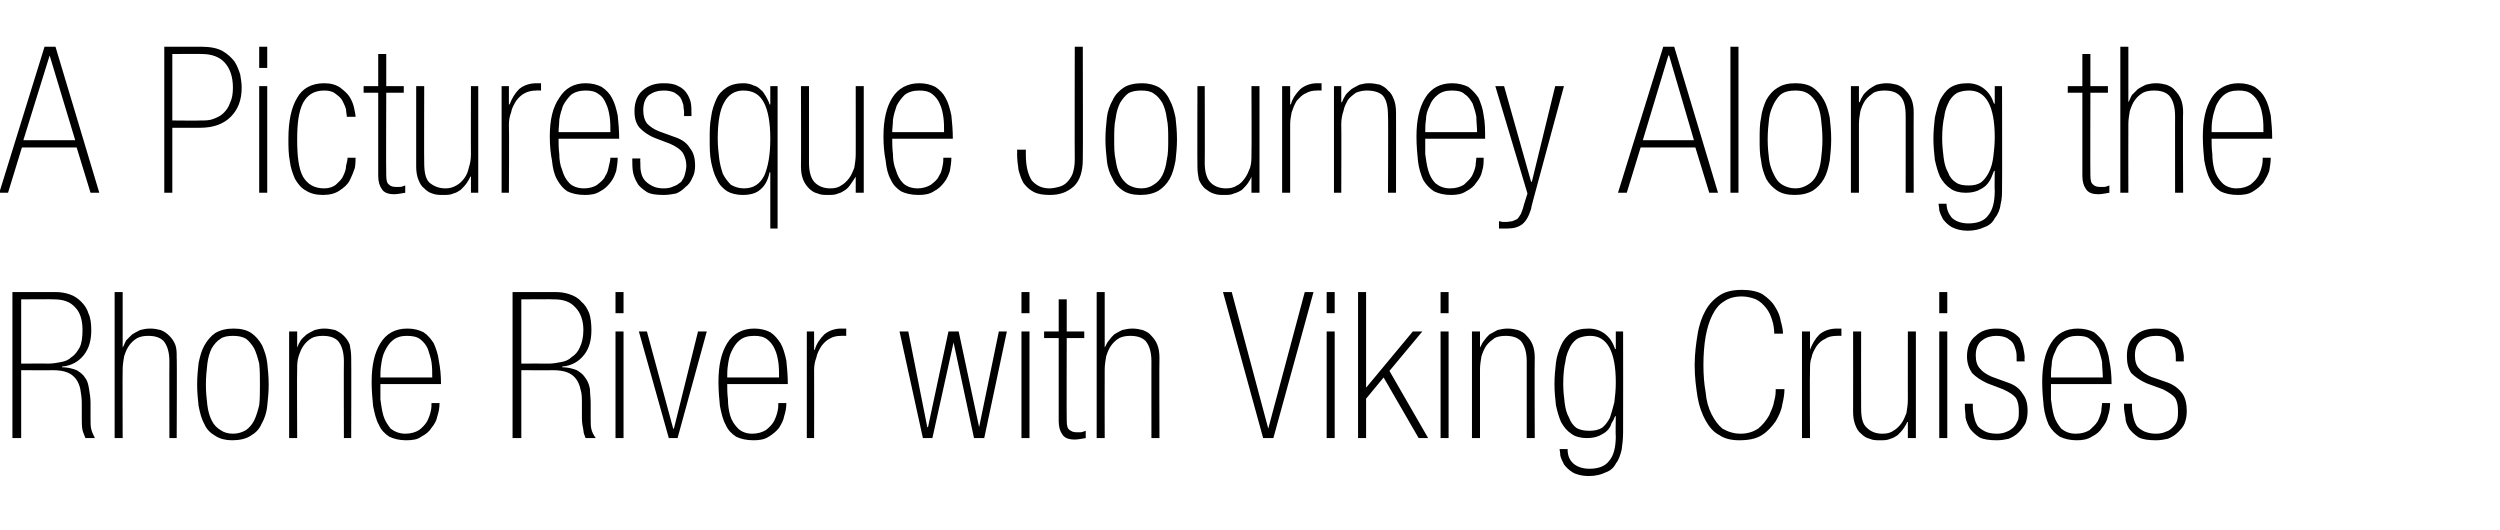
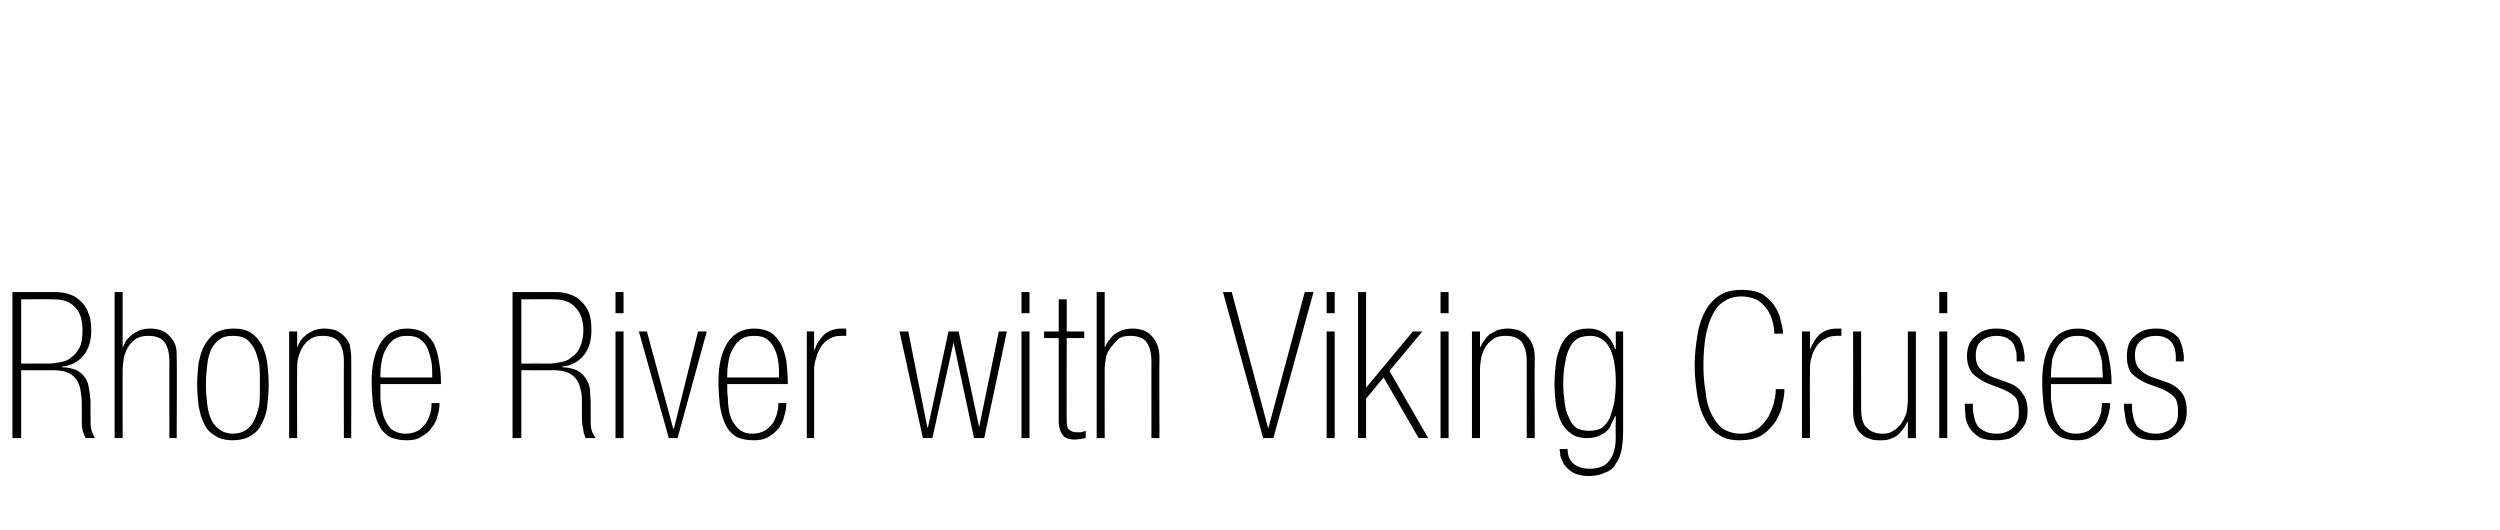
<svg xmlns="http://www.w3.org/2000/svg" version="1.1" width="342.4px" height="72.6px" viewBox="0 -4 342.4 72.6" style="top:-4px">
  <desc>A Picturesque Journey Along the Rhone River with Viking Cruises</desc>
  <defs />
  <g id="Polygon190841">
-     <path d="M 6.6 45.8 C 7.2 45.8 7.8 45.7 8.3 45.6 C 8.9 45.5 9.4 45.3 9.8 44.9 C 10.3 44.6 10.6 44.1 10.9 43.6 C 11.2 43 11.3 42.2 11.3 41.2 C 11.3 39.9 11 38.8 10.3 38.1 C 9.6 37.3 8.6 37 7.4 37 C 7.39 36.96 2.9 37 2.9 37 L 2.9 45.8 C 2.9 45.8 6.64 45.78 6.6 45.8 Z M 1.7 36 C 1.7 36 7.56 36.01 7.6 36 C 8.3 36 8.9 36.1 9.5 36.3 C 10.1 36.5 10.6 36.8 11.1 37.3 C 11.5 37.7 11.9 38.2 12.1 38.9 C 12.4 39.5 12.5 40.3 12.5 41.2 C 12.5 42.6 12.2 43.7 11.5 44.6 C 10.8 45.5 9.8 46.1 8.5 46.2 C 8.5 46.2 8.5 46.3 8.5 46.3 C 9.3 46.3 10 46.5 10.5 46.7 C 11 47 11.4 47.3 11.7 47.8 C 12 48.2 12.1 48.7 12.2 49.3 C 12.3 49.9 12.4 50.5 12.4 51.2 C 12.4 51.2 12.4 53.3 12.4 53.3 C 12.4 53.9 12.4 54.4 12.5 54.8 C 12.6 55.2 12.8 55.6 13 56 C 13 56 11.7 56 11.7 56 C 11.6 55.7 11.4 55.3 11.3 54.9 C 11.2 54.4 11.2 53.9 11.2 53.3 C 11.2 53.3 11.2 51.2 11.2 51.2 C 11.2 50.5 11.1 49.9 11 49.3 C 10.9 48.8 10.7 48.3 10.4 47.9 C 10.1 47.5 9.7 47.2 9.2 47 C 8.7 46.8 8 46.7 7.2 46.7 C 7.2 46.73 2.9 46.7 2.9 46.7 L 2.9 56 L 1.7 56 L 1.7 36 Z M 15.7 36 L 16.8 36 L 16.8 43.6 C 16.8 43.6 16.83 43.57 16.8 43.6 C 17 43.3 17.1 42.9 17.3 42.6 C 17.6 42.3 17.8 42.1 18.1 41.8 C 18.4 41.6 18.8 41.4 19.2 41.2 C 19.6 41.1 20 41 20.6 41 C 21.1 41 21.6 41.1 22 41.2 C 22.5 41.4 22.8 41.6 23.2 42 C 23.5 42.3 23.8 42.7 24 43.2 C 24.2 43.7 24.2 44.3 24.2 45 C 24.25 44.97 24.2 56 24.2 56 L 23.2 56 C 23.2 56 23.18 45.47 23.2 45.5 C 23.2 44.2 22.9 43.3 22.4 42.7 C 21.9 42.2 21.2 42 20.3 42 C 19.7 42 19.2 42.1 18.8 42.3 C 18.3 42.6 18 42.9 17.7 43.3 C 17.4 43.7 17.2 44.2 17 44.8 C 16.9 45.4 16.8 46 16.8 46.6 C 16.77 46.62 16.8 56 16.8 56 L 15.7 56 L 15.7 36 Z M 35.6 48.7 C 35.6 47.6 35.6 46.7 35.5 45.8 C 35.3 45 35.1 44.3 34.8 43.7 C 34.5 43.2 34.1 42.7 33.7 42.4 C 33.2 42.1 32.6 42 31.9 42 C 31.2 42 30.6 42.1 30.2 42.4 C 29.7 42.7 29.3 43.2 29 43.7 C 28.7 44.3 28.5 45 28.4 45.8 C 28.3 46.7 28.2 47.6 28.2 48.7 C 28.2 49.7 28.3 50.7 28.4 51.5 C 28.5 52.3 28.7 53 29 53.6 C 29.3 54.2 29.7 54.6 30.2 54.9 C 30.6 55.2 31.2 55.4 31.9 55.4 C 32.6 55.4 33.2 55.2 33.7 54.9 C 34.1 54.6 34.5 54.2 34.8 53.6 C 35.1 53 35.3 52.3 35.5 51.5 C 35.6 50.7 35.6 49.7 35.6 48.7 Z M 36.8 48.7 C 36.8 49.7 36.7 50.7 36.6 51.6 C 36.5 52.6 36.2 53.4 35.8 54.1 C 35.5 54.8 35 55.3 34.3 55.7 C 33.7 56.1 32.8 56.3 31.8 56.3 C 30.9 56.3 30.1 56.1 29.5 55.7 C 28.8 55.3 28.3 54.8 28 54.1 C 27.6 53.4 27.4 52.6 27.2 51.6 C 27.1 50.7 27 49.7 27 48.7 C 27 47.6 27.1 46.6 27.2 45.7 C 27.4 44.8 27.6 44 28 43.3 C 28.4 42.6 28.9 42 29.5 41.6 C 30.2 41.2 31 41 32 41 C 33 41 33.8 41.2 34.4 41.6 C 35 42 35.5 42.6 35.9 43.3 C 36.2 44 36.5 44.8 36.6 45.7 C 36.7 46.6 36.8 47.6 36.8 48.7 Z M 39.6 41.4 L 40.7 41.4 L 40.7 43.6 C 40.7 43.6 40.71 43.57 40.7 43.6 C 40.8 43.3 41 42.9 41.2 42.6 C 41.4 42.3 41.7 42.1 42 41.8 C 42.3 41.6 42.7 41.4 43.1 41.2 C 43.5 41.1 43.9 41 44.4 41 C 45 41 45.4 41.1 45.9 41.2 C 46.3 41.4 46.7 41.6 47.1 42 C 47.4 42.3 47.7 42.7 47.9 43.2 C 48 43.7 48.1 44.3 48.1 45 C 48.13 44.97 48.1 56 48.1 56 L 47.1 56 C 47.1 56 47.07 45.47 47.1 45.5 C 47.1 44.2 46.8 43.3 46.3 42.7 C 45.8 42.2 45.1 42 44.2 42 C 43.6 42 43.1 42.1 42.7 42.3 C 42.2 42.6 41.9 42.9 41.6 43.3 C 41.3 43.7 41.1 44.2 40.9 44.8 C 40.7 45.4 40.7 46 40.7 46.6 C 40.66 46.62 40.7 56 40.7 56 L 39.6 56 L 39.6 41.4 Z M 52.1 48.6 C 52.1 49.2 52.1 49.9 52.1 50.7 C 52.2 51.4 52.3 52.2 52.5 52.9 C 52.7 53.6 53.1 54.2 53.5 54.7 C 54 55.1 54.7 55.4 55.5 55.4 C 56.3 55.4 56.9 55.2 57.4 54.9 C 57.9 54.5 58.2 54.2 58.5 53.7 C 58.7 53.3 58.9 52.8 59 52.3 C 59.1 51.9 59.1 51.5 59.1 51.2 C 59.1 51.2 60.2 51.2 60.2 51.2 C 60.2 51.8 60.1 52.4 59.9 53 C 59.8 53.6 59.5 54.1 59.1 54.6 C 58.8 55.1 58.3 55.5 57.7 55.8 C 57.2 56.2 56.5 56.3 55.6 56.3 C 54.7 56.3 53.9 56.1 53.3 55.8 C 52.7 55.4 52.2 54.9 51.9 54.2 C 51.5 53.5 51.3 52.6 51.1 51.6 C 51 50.6 50.9 49.5 50.9 48.3 C 50.9 46 51.3 44.3 52.1 43 C 52.9 41.7 54.1 41 55.8 41 C 56.7 41 57.4 41.2 58 41.5 C 58.6 41.9 59 42.4 59.4 43 C 59.7 43.7 60 44.5 60.1 45.4 C 60.3 46.4 60.4 47.4 60.4 48.6 C 60.4 48.6 52.1 48.6 52.1 48.6 Z M 59.2 47.7 C 59.2 47 59.2 46.3 59.1 45.6 C 59 45 58.8 44.4 58.6 43.8 C 58.4 43.3 58 42.8 57.6 42.5 C 57.1 42.1 56.5 42 55.7 42 C 54.9 42 54.3 42.2 53.8 42.6 C 53.3 43 53 43.5 52.7 44.1 C 52.4 44.7 52.3 45.3 52.2 46 C 52.1 46.6 52.1 47.2 52.1 47.7 C 52.1 47.7 59.2 47.7 59.2 47.7 Z M 75.2 45.8 C 75.7 45.8 76.3 45.7 76.8 45.6 C 77.4 45.5 77.9 45.3 78.3 44.9 C 78.8 44.6 79.2 44.1 79.4 43.6 C 79.7 43 79.9 42.2 79.9 41.2 C 79.9 39.9 79.5 38.8 78.8 38.1 C 78.1 37.3 77.1 37 75.9 37 C 75.91 36.96 71.4 37 71.4 37 L 71.4 45.8 C 71.4 45.8 75.15 45.78 75.2 45.8 Z M 70.2 36 C 70.2 36 76.08 36.01 76.1 36 C 76.8 36 77.4 36.1 78 36.3 C 78.6 36.5 79.2 36.8 79.6 37.3 C 80.1 37.7 80.4 38.2 80.7 38.9 C 80.9 39.5 81 40.3 81 41.2 C 81 42.6 80.7 43.7 80 44.6 C 79.3 45.5 78.3 46.1 77 46.2 C 77 46.2 77 46.3 77 46.3 C 77.8 46.3 78.5 46.5 79 46.7 C 79.5 47 79.9 47.3 80.2 47.8 C 80.5 48.2 80.7 48.7 80.8 49.3 C 80.8 49.9 80.9 50.5 80.9 51.2 C 80.9 51.2 80.9 53.3 80.9 53.3 C 80.9 53.9 80.9 54.4 81 54.8 C 81.1 55.2 81.3 55.6 81.6 56 C 81.6 56 80.2 56 80.2 56 C 80.1 55.7 79.9 55.3 79.9 54.9 C 79.8 54.4 79.7 53.9 79.7 53.3 C 79.7 53.3 79.7 51.2 79.7 51.2 C 79.7 50.5 79.7 49.9 79.5 49.3 C 79.4 48.8 79.2 48.3 78.9 47.9 C 78.6 47.5 78.2 47.2 77.7 47 C 77.2 46.8 76.5 46.7 75.7 46.7 C 75.71 46.73 71.4 46.7 71.4 46.7 L 71.4 56 L 70.2 56 L 70.2 36 Z M 84.3 36 L 85.4 36 L 85.4 38.9 L 84.3 38.9 L 84.3 36 Z M 84.3 41.4 L 85.4 41.4 L 85.4 56 L 84.3 56 L 84.3 41.4 Z M 91.6 56 L 87.5 41.4 L 88.6 41.4 L 92.2 54.7 L 92.3 54.7 L 95.6 41.4 L 96.8 41.4 L 92.8 56 L 91.6 56 Z M 99.6 48.6 C 99.6 49.2 99.6 49.9 99.7 50.7 C 99.7 51.4 99.8 52.2 100 52.9 C 100.2 53.6 100.6 54.2 101.1 54.7 C 101.5 55.1 102.2 55.4 103 55.4 C 103.8 55.4 104.4 55.2 104.9 54.9 C 105.4 54.5 105.7 54.2 106 53.7 C 106.2 53.3 106.4 52.8 106.5 52.3 C 106.6 51.9 106.6 51.5 106.6 51.2 C 106.6 51.2 107.7 51.2 107.7 51.2 C 107.7 51.8 107.6 52.4 107.4 53 C 107.3 53.6 107 54.1 106.7 54.6 C 106.3 55.1 105.8 55.5 105.3 55.8 C 104.7 56.2 104 56.3 103.2 56.3 C 102.2 56.3 101.4 56.1 100.8 55.8 C 100.2 55.4 99.7 54.9 99.4 54.2 C 99 53.5 98.8 52.6 98.6 51.6 C 98.5 50.6 98.4 49.5 98.4 48.3 C 98.4 46 98.8 44.3 99.6 43 C 100.4 41.7 101.7 41 103.3 41 C 104.2 41 104.9 41.2 105.5 41.5 C 106.1 41.9 106.5 42.4 106.9 43 C 107.3 43.7 107.5 44.5 107.7 45.4 C 107.8 46.4 107.9 47.4 107.9 48.6 C 107.9 48.6 99.6 48.6 99.6 48.6 Z M 106.7 47.7 C 106.7 47 106.7 46.3 106.6 45.6 C 106.5 45 106.4 44.4 106.1 43.8 C 105.9 43.3 105.5 42.8 105.1 42.5 C 104.6 42.1 104 42 103.3 42 C 102.4 42 101.8 42.2 101.3 42.6 C 100.8 43 100.5 43.5 100.2 44.1 C 99.9 44.7 99.8 45.3 99.7 46 C 99.6 46.6 99.6 47.2 99.6 47.7 C 99.6 47.7 106.7 47.7 106.7 47.7 Z M 110.5 41.4 L 111.5 41.4 L 111.5 43.9 C 111.5 43.9 111.58 43.9 111.6 43.9 C 111.8 43.1 112.3 42.4 112.9 41.8 C 113.5 41.3 114.3 41 115.2 41 C 115.25 41.02 115.9 41 115.9 41 L 115.9 42 C 115.9 42 115.25 41.97 115.2 42 C 114.6 42 114.1 42.1 113.6 42.4 C 113.2 42.6 112.8 43 112.5 43.4 C 112.2 43.9 111.9 44.4 111.8 45 C 111.6 45.5 111.5 46.1 111.5 46.7 C 111.52 46.7 111.5 56 111.5 56 L 110.5 56 L 110.5 41.4 Z M 130.6 42.9 L 130.6 42.9 L 127.7 56 L 126.4 56 L 123.2 41.4 L 124.4 41.4 L 127 54.5 L 127.1 54.5 L 129.9 41.4 L 131.3 41.4 L 134.1 54.5 L 134.1 54.5 L 136.8 41.4 L 137.9 41.4 L 134.8 56 L 133.4 56 L 130.6 42.9 Z M 139.9 36 L 141 36 L 141 38.9 L 139.9 38.9 L 139.9 36 Z M 139.9 41.4 L 141 41.4 L 141 56 L 139.9 56 L 139.9 41.4 Z M 143 41.4 L 145 41.4 L 145 37 L 146.1 37 L 146.1 41.4 L 148.5 41.4 L 148.5 42.3 L 146.1 42.3 C 146.1 42.3 146.07 53.59 146.1 53.6 C 146.1 54.3 146.2 54.7 146.5 54.9 C 146.8 55.1 147 55.2 147.4 55.2 C 147.6 55.2 147.8 55.2 148 55.2 C 148.2 55.2 148.4 55.1 148.7 55 C 148.7 55 148.7 56 148.7 56 C 148.1 56.1 147.6 56.2 147.2 56.2 C 146.4 56.2 145.8 56 145.5 55.5 C 145.2 55.1 145 54.5 145 53.7 C 145.01 53.7 145 42.3 145 42.3 L 143 42.3 L 143 41.4 Z M 150.2 36 L 151.3 36 L 151.3 43.6 C 151.3 43.6 151.34 43.57 151.3 43.6 C 151.5 43.3 151.6 42.9 151.9 42.6 C 152.1 42.3 152.3 42.1 152.6 41.8 C 152.9 41.6 153.3 41.4 153.7 41.2 C 154.1 41.1 154.6 41 155.1 41 C 155.6 41 156.1 41.1 156.5 41.2 C 157 41.4 157.4 41.6 157.7 42 C 158 42.3 158.3 42.7 158.5 43.2 C 158.7 43.7 158.8 44.3 158.8 45 C 158.76 44.97 158.8 56 158.8 56 L 157.7 56 C 157.7 56 157.69 45.47 157.7 45.5 C 157.7 44.2 157.4 43.3 156.9 42.7 C 156.4 42.2 155.7 42 154.8 42 C 154.2 42 153.7 42.1 153.3 42.3 C 152.8 42.6 152.5 42.9 152.2 43.3 C 151.9 43.7 151.7 44.2 151.5 44.8 C 151.4 45.4 151.3 46 151.3 46.6 C 151.28 46.62 151.3 56 151.3 56 L 150.2 56 L 150.2 36 Z M 167.5 36 L 168.7 36 L 173.7 54.7 L 173.7 54.7 L 178.7 36 L 179.9 36 L 174.4 56 L 173 56 L 167.5 36 Z M 181.7 36 L 182.8 36 L 182.8 38.9 L 181.7 38.9 L 181.7 36 Z M 181.7 41.4 L 182.8 41.4 L 182.8 56 L 181.7 56 L 181.7 41.4 Z M 186 36 L 187.1 36 L 187.1 49.1 L 187.1 49.1 L 193.5 41.4 L 194.8 41.4 L 190.3 46.8 L 195.6 56 L 194.3 56 L 189.5 47.7 L 187.1 50.6 L 187.1 56 L 186 56 L 186 36 Z M 197.3 36 L 198.4 36 L 198.4 38.9 L 197.3 38.9 L 197.3 36 Z M 197.3 41.4 L 198.4 41.4 L 198.4 56 L 197.3 56 L 197.3 41.4 Z M 201.6 41.4 L 202.7 41.4 L 202.7 43.6 C 202.7 43.6 202.74 43.57 202.7 43.6 C 202.9 43.3 203 42.9 203.3 42.6 C 203.5 42.3 203.7 42.1 204 41.8 C 204.4 41.6 204.7 41.4 205.1 41.2 C 205.5 41.1 206 41 206.5 41 C 207 41 207.5 41.1 207.9 41.2 C 208.4 41.4 208.8 41.6 209.1 42 C 209.4 42.3 209.7 42.7 209.9 43.2 C 210.1 43.7 210.2 44.3 210.2 45 C 210.16 44.97 210.2 56 210.2 56 L 209.1 56 C 209.1 56 209.1 45.47 209.1 45.5 C 209.1 44.2 208.8 43.3 208.3 42.7 C 207.8 42.2 207.1 42 206.2 42 C 205.6 42 205.1 42.1 204.7 42.3 C 204.3 42.6 203.9 42.9 203.6 43.3 C 203.3 43.7 203.1 44.2 202.9 44.8 C 202.8 45.4 202.7 46 202.7 46.6 C 202.69 46.62 202.7 56 202.7 56 L 201.6 56 L 201.6 41.4 Z M 222.3 55.2 C 222.3 56.1 222.2 56.9 222.1 57.6 C 221.9 58.4 221.7 59 221.3 59.5 C 221 60.1 220.5 60.5 219.9 60.7 C 219.3 61 218.5 61.2 217.6 61.2 C 216.7 61.2 215.9 61 215.4 60.7 C 214.9 60.4 214.5 60 214.2 59.6 C 214 59.2 213.8 58.8 213.7 58.4 C 213.7 58 213.6 57.7 213.6 57.5 C 213.6 57.5 214.7 57.5 214.7 57.5 C 214.7 58.3 214.9 58.9 215.4 59.4 C 215.9 59.9 216.7 60.2 217.7 60.2 C 219 60.2 219.9 59.8 220.4 59.1 C 221 58.4 221.3 57.3 221.3 55.7 C 221.25 55.72 221.3 53 221.3 53 C 221.3 53 221.17 53.03 221.2 53 C 221.1 53.3 220.9 53.7 220.7 54 C 220.6 54.4 220.4 54.7 220.1 55 C 219.8 55.3 219.4 55.5 219 55.7 C 218.5 55.9 218 56 217.3 56 C 216.5 56 215.7 55.8 215.2 55.4 C 214.6 55 214.2 54.5 213.8 53.8 C 213.5 53.1 213.3 52.4 213.1 51.5 C 213 50.6 212.9 49.6 212.9 48.6 C 212.9 47.6 213 46.6 213.1 45.7 C 213.2 44.8 213.5 44 213.8 43.3 C 214.1 42.6 214.6 42 215.2 41.6 C 215.8 41.2 216.6 41 217.6 41 C 218.5 41 219.3 41.3 219.9 41.8 C 220.5 42.3 220.9 42.9 221.2 43.8 C 221.2 43.79 221.3 43.8 221.3 43.8 L 221.3 41.4 L 222.3 41.4 C 222.3 41.4 222.32 55.19 222.3 55.2 Z M 214.1 48.6 C 214.1 49.5 214.2 50.4 214.3 51.2 C 214.4 52 214.6 52.7 214.9 53.2 C 215.1 53.8 215.5 54.3 215.9 54.6 C 216.4 54.9 217 55 217.7 55 C 218.3 55 218.9 54.9 219.4 54.6 C 219.8 54.3 220.2 53.8 220.5 53.2 C 220.7 52.6 220.9 51.9 221.1 51.1 C 221.2 50.3 221.3 49.4 221.3 48.4 C 221.3 44.1 220.1 42 217.8 42 C 217.2 42 216.7 42.1 216.2 42.3 C 215.8 42.5 215.4 42.9 215.1 43.4 C 214.8 44 214.5 44.6 214.4 45.5 C 214.2 46.3 214.1 47.4 214.1 48.6 Z M 243 41.7 C 243 41.1 242.9 40.4 242.7 39.8 C 242.5 39.2 242.3 38.7 241.9 38.2 C 241.5 37.7 241.1 37.3 240.5 37 C 240 36.8 239.3 36.6 238.6 36.6 C 237.6 36.6 236.8 36.8 236.1 37.3 C 235.4 37.7 234.9 38.4 234.5 39.2 C 234.1 40 233.8 41 233.6 42.1 C 233.4 43.3 233.3 44.6 233.3 46 C 233.3 47.3 233.4 48.6 233.6 49.7 C 233.7 50.9 234 51.9 234.4 52.7 C 234.8 53.5 235.3 54.2 235.9 54.7 C 236.6 55.1 237.4 55.4 238.4 55.4 C 239.4 55.4 240.2 55.1 240.8 54.7 C 241.4 54.2 241.9 53.6 242.3 52.9 C 242.6 52.2 242.9 51.6 243 50.9 C 243.2 50.2 243.2 49.7 243.2 49.3 C 243.2 49.3 244.4 49.3 244.4 49.3 C 244.4 49.9 244.3 50.6 244.1 51.4 C 244 52.2 243.6 53 243.2 53.7 C 242.7 54.4 242.1 55.1 241.3 55.6 C 240.5 56.1 239.5 56.3 238.2 56.3 C 237.2 56.3 236.2 56.1 235.5 55.6 C 234.7 55.2 234.1 54.5 233.6 53.6 C 233.1 52.7 232.7 51.6 232.5 50.4 C 232.3 49.1 232.1 47.7 232.1 46 C 232.1 44.5 232.3 43 232.5 41.8 C 232.7 40.5 233.1 39.4 233.6 38.5 C 234.1 37.6 234.8 36.9 235.6 36.4 C 236.4 35.9 237.4 35.7 238.6 35.7 C 239.7 35.7 240.7 35.9 241.4 36.3 C 242.1 36.8 242.7 37.3 243.1 38 C 243.5 38.6 243.8 39.3 243.9 40 C 244.1 40.7 244.2 41.3 244.2 41.7 C 244.2 41.7 243 41.7 243 41.7 Z M 246.8 41.4 L 247.9 41.4 L 247.9 43.9 C 247.9 43.9 247.91 43.9 247.9 43.9 C 248.2 43.1 248.6 42.4 249.2 41.8 C 249.8 41.3 250.6 41 251.6 41 C 251.58 41.02 252.2 41 252.2 41 L 252.2 42 C 252.2 42 251.58 41.97 251.6 42 C 251 42 250.4 42.1 250 42.4 C 249.5 42.6 249.1 43 248.8 43.4 C 248.5 43.9 248.2 44.4 248.1 45 C 247.9 45.5 247.9 46.1 247.9 46.7 C 247.85 46.7 247.9 56 247.9 56 L 246.8 56 L 246.8 41.4 Z M 262.4 56 L 261.3 56 L 261.3 53.8 C 261.3 53.8 261.24 53.79 261.2 53.8 C 261.1 54.1 260.9 54.4 260.7 54.7 C 260.5 55 260.2 55.3 259.9 55.6 C 259.6 55.8 259.3 56 258.9 56.1 C 258.5 56.3 258 56.3 257.5 56.3 C 257 56.3 256.5 56.3 256.1 56.1 C 255.6 56 255.2 55.7 254.9 55.4 C 254.5 55.1 254.3 54.7 254.1 54.2 C 253.9 53.7 253.8 53.1 253.8 52.4 C 253.82 52.39 253.8 41.4 253.8 41.4 L 254.9 41.4 C 254.9 41.4 254.88 51.88 254.9 51.9 C 254.9 53.2 255.1 54.1 255.7 54.6 C 256.2 55.1 256.9 55.4 257.8 55.4 C 258.4 55.4 258.9 55.3 259.3 55 C 259.7 54.8 260.1 54.4 260.4 54 C 260.7 53.6 260.9 53.1 261.1 52.6 C 261.2 52 261.3 51.4 261.3 50.7 C 261.29 50.74 261.3 41.4 261.3 41.4 L 262.4 41.4 L 262.4 56 Z M 265.6 36 L 266.7 36 L 266.7 38.9 L 265.6 38.9 L 265.6 36 Z M 265.6 41.4 L 266.7 41.4 L 266.7 56 L 265.6 56 L 265.6 41.4 Z M 276.2 45.5 C 276.2 45.5 276.19 45.05 276.2 45.1 C 276.2 44.7 276.2 44.4 276.1 44 C 276 43.7 275.9 43.3 275.7 43 C 275.5 42.7 275.2 42.5 274.9 42.3 C 274.5 42.1 274 42 273.4 42 C 272.7 42 272 42.2 271.5 42.6 C 270.9 43 270.6 43.7 270.6 44.7 C 270.6 45.5 270.8 46.1 271.2 46.5 C 271.5 46.9 272.1 47.3 272.8 47.6 C 272.8 47.6 275 48.4 275 48.4 C 275.9 48.7 276.6 49.2 277 49.9 C 277.5 50.5 277.7 51.3 277.7 52.3 C 277.7 52.9 277.6 53.5 277.4 54 C 277.1 54.5 276.8 54.9 276.5 55.2 C 276.1 55.6 275.6 55.9 275.1 56.1 C 274.6 56.2 274.1 56.3 273.5 56.3 C 272.5 56.3 271.7 56.2 271.1 55.9 C 270.5 55.5 270.1 55.1 269.8 54.7 C 269.5 54.2 269.3 53.7 269.2 53.2 C 269.2 52.6 269.1 52.1 269.1 51.7 C 269.13 51.72 269.1 51.3 269.1 51.3 L 270.2 51.3 C 270.2 51.3 270.2 51.8 270.2 51.8 C 270.2 52.3 270.3 52.8 270.4 53.2 C 270.5 53.7 270.7 54.1 270.9 54.4 C 271.2 54.7 271.5 54.9 271.9 55.1 C 272.3 55.3 272.9 55.4 273.5 55.4 C 274 55.4 274.5 55.3 274.9 55.1 C 275.2 55 275.6 54.7 275.8 54.5 C 276.1 54.2 276.2 53.9 276.4 53.5 C 276.5 53.1 276.5 52.7 276.5 52.3 C 276.5 51.6 276.4 51 276.1 50.5 C 275.8 50.1 275.2 49.7 274.3 49.3 C 274.3 49.3 272.2 48.5 272.2 48.5 C 271.3 48.1 270.6 47.6 270.1 47.1 C 269.7 46.5 269.4 45.8 269.4 44.8 C 269.4 43.6 269.8 42.6 270.6 42 C 271.3 41.3 272.3 41 273.4 41 C 274.2 41 274.9 41.1 275.4 41.4 C 275.9 41.6 276.3 42 276.6 42.3 C 276.8 42.7 277 43.2 277.1 43.6 C 277.2 44.1 277.3 44.6 277.3 45 C 277.25 45.02 277.3 45.5 277.3 45.5 L 276.2 45.5 Z M 280.9 48.6 C 280.9 49.2 280.9 49.9 280.9 50.7 C 281 51.4 281.1 52.2 281.3 52.9 C 281.5 53.6 281.9 54.2 282.3 54.7 C 282.8 55.1 283.4 55.4 284.3 55.4 C 285.1 55.4 285.7 55.2 286.2 54.9 C 286.6 54.5 287 54.2 287.3 53.7 C 287.5 53.3 287.7 52.8 287.8 52.3 C 287.8 51.9 287.9 51.5 287.9 51.2 C 287.9 51.2 289 51.2 289 51.2 C 289 51.8 288.9 52.4 288.7 53 C 288.6 53.6 288.3 54.1 287.9 54.6 C 287.6 55.1 287.1 55.5 286.5 55.8 C 285.9 56.2 285.2 56.3 284.4 56.3 C 283.5 56.3 282.7 56.1 282.1 55.8 C 281.5 55.4 281 54.9 280.6 54.2 C 280.3 53.5 280 52.6 279.9 51.6 C 279.8 50.6 279.7 49.5 279.7 48.3 C 279.7 46 280.1 44.3 280.9 43 C 281.7 41.7 282.9 41 284.6 41 C 285.4 41 286.2 41.2 286.8 41.5 C 287.3 41.9 287.8 42.4 288.2 43 C 288.5 43.7 288.8 44.5 288.9 45.4 C 289.1 46.4 289.2 47.4 289.2 48.6 C 289.2 48.6 280.9 48.6 280.9 48.6 Z M 288 47.7 C 288 47 287.9 46.3 287.9 45.6 C 287.8 45 287.6 44.4 287.4 43.8 C 287.1 43.3 286.8 42.8 286.3 42.5 C 285.9 42.1 285.3 42 284.5 42 C 283.7 42 283.1 42.2 282.6 42.6 C 282.1 43 281.7 43.5 281.5 44.1 C 281.2 44.7 281 45.3 281 46 C 280.9 46.6 280.9 47.2 280.9 47.7 C 280.9 47.7 288 47.7 288 47.7 Z M 298 45.5 C 298 45.5 298 45.05 298 45.1 C 298 44.7 298 44.4 297.9 44 C 297.9 43.7 297.7 43.3 297.5 43 C 297.3 42.7 297.1 42.5 296.7 42.3 C 296.3 42.1 295.9 42 295.3 42 C 294.5 42 293.8 42.2 293.3 42.6 C 292.7 43 292.4 43.7 292.4 44.7 C 292.4 45.5 292.6 46.1 293 46.5 C 293.3 46.9 293.9 47.3 294.6 47.6 C 294.6 47.6 296.9 48.4 296.9 48.4 C 297.7 48.7 298.4 49.2 298.9 49.9 C 299.3 50.5 299.5 51.3 299.5 52.3 C 299.5 52.9 299.4 53.5 299.2 54 C 299 54.5 298.6 54.9 298.3 55.2 C 297.9 55.6 297.4 55.9 296.9 56.1 C 296.4 56.2 295.9 56.3 295.3 56.3 C 294.3 56.3 293.5 56.2 292.9 55.9 C 292.3 55.5 291.9 55.1 291.6 54.7 C 291.3 54.2 291.1 53.7 291.1 53.2 C 291 52.6 290.9 52.1 290.9 51.7 C 290.94 51.72 290.9 51.3 290.9 51.3 L 292 51.3 C 292 51.3 292.01 51.8 292 51.8 C 292 52.3 292.1 52.8 292.2 53.2 C 292.3 53.7 292.5 54.1 292.7 54.4 C 293 54.7 293.3 54.9 293.7 55.1 C 294.2 55.3 294.7 55.4 295.3 55.4 C 295.8 55.4 296.3 55.3 296.7 55.1 C 297.1 55 297.4 54.7 297.6 54.5 C 297.9 54.2 298.1 53.9 298.2 53.5 C 298.3 53.1 298.3 52.7 298.3 52.3 C 298.3 51.6 298.2 51 297.9 50.5 C 297.6 50.1 297 49.7 296.2 49.3 C 296.2 49.3 294 48.5 294 48.5 C 293.1 48.1 292.4 47.6 291.9 47.1 C 291.5 46.5 291.3 45.8 291.3 44.8 C 291.3 43.6 291.6 42.6 292.4 42 C 293.1 41.3 294.1 41 295.3 41 C 296.1 41 296.7 41.1 297.2 41.4 C 297.7 41.6 298.1 42 298.4 42.3 C 298.6 42.7 298.8 43.2 298.9 43.6 C 299 44.1 299.1 44.6 299.1 45 C 299.06 45.02 299.1 45.5 299.1 45.5 L 298 45.5 Z " stroke="none" fill="#000" />
+     <path d="M 6.6 45.8 C 7.2 45.8 7.8 45.7 8.3 45.6 C 8.9 45.5 9.4 45.3 9.8 44.9 C 10.3 44.6 10.6 44.1 10.9 43.6 C 11.2 43 11.3 42.2 11.3 41.2 C 11.3 39.9 11 38.8 10.3 38.1 C 9.6 37.3 8.6 37 7.4 37 C 7.39 36.96 2.9 37 2.9 37 L 2.9 45.8 C 2.9 45.8 6.64 45.78 6.6 45.8 Z M 1.7 36 C 1.7 36 7.56 36.01 7.6 36 C 8.3 36 8.9 36.1 9.5 36.3 C 10.1 36.5 10.6 36.8 11.1 37.3 C 11.5 37.7 11.9 38.2 12.1 38.9 C 12.4 39.5 12.5 40.3 12.5 41.2 C 12.5 42.6 12.2 43.7 11.5 44.6 C 10.8 45.5 9.8 46.1 8.5 46.2 C 8.5 46.2 8.5 46.3 8.5 46.3 C 9.3 46.3 10 46.5 10.5 46.7 C 11 47 11.4 47.3 11.7 47.8 C 12 48.2 12.1 48.7 12.2 49.3 C 12.3 49.9 12.4 50.5 12.4 51.2 C 12.4 51.2 12.4 53.3 12.4 53.3 C 12.4 53.9 12.4 54.4 12.5 54.8 C 12.6 55.2 12.8 55.6 13 56 C 13 56 11.7 56 11.7 56 C 11.6 55.7 11.4 55.3 11.3 54.9 C 11.2 54.4 11.2 53.9 11.2 53.3 C 11.2 53.3 11.2 51.2 11.2 51.2 C 11.2 50.5 11.1 49.9 11 49.3 C 10.9 48.8 10.7 48.3 10.4 47.9 C 10.1 47.5 9.7 47.2 9.2 47 C 8.7 46.8 8 46.7 7.2 46.7 C 7.2 46.73 2.9 46.7 2.9 46.7 L 2.9 56 L 1.7 56 L 1.7 36 Z M 15.7 36 L 16.8 36 L 16.8 43.6 C 16.8 43.6 16.83 43.57 16.8 43.6 C 17 43.3 17.1 42.9 17.3 42.6 C 17.6 42.3 17.8 42.1 18.1 41.8 C 18.4 41.6 18.8 41.4 19.2 41.2 C 19.6 41.1 20 41 20.6 41 C 21.1 41 21.6 41.1 22 41.2 C 22.5 41.4 22.8 41.6 23.2 42 C 23.5 42.3 23.8 42.7 24 43.2 C 24.2 43.7 24.2 44.3 24.2 45 C 24.25 44.97 24.2 56 24.2 56 L 23.2 56 C 23.2 56 23.18 45.47 23.2 45.5 C 23.2 44.2 22.9 43.3 22.4 42.7 C 21.9 42.2 21.2 42 20.3 42 C 19.7 42 19.2 42.1 18.8 42.3 C 18.3 42.6 18 42.9 17.7 43.3 C 17.4 43.7 17.2 44.2 17 44.8 C 16.9 45.4 16.8 46 16.8 46.6 C 16.77 46.62 16.8 56 16.8 56 L 15.7 56 L 15.7 36 Z M 35.6 48.7 C 35.6 47.6 35.6 46.7 35.5 45.8 C 35.3 45 35.1 44.3 34.8 43.7 C 34.5 43.2 34.1 42.7 33.7 42.4 C 33.2 42.1 32.6 42 31.9 42 C 31.2 42 30.6 42.1 30.2 42.4 C 29.7 42.7 29.3 43.2 29 43.7 C 28.7 44.3 28.5 45 28.4 45.8 C 28.3 46.7 28.2 47.6 28.2 48.7 C 28.2 49.7 28.3 50.7 28.4 51.5 C 28.5 52.3 28.7 53 29 53.6 C 29.3 54.2 29.7 54.6 30.2 54.9 C 30.6 55.2 31.2 55.4 31.9 55.4 C 32.6 55.4 33.2 55.2 33.7 54.9 C 34.1 54.6 34.5 54.2 34.8 53.6 C 35.1 53 35.3 52.3 35.5 51.5 C 35.6 50.7 35.6 49.7 35.6 48.7 Z M 36.8 48.7 C 36.8 49.7 36.7 50.7 36.6 51.6 C 36.5 52.6 36.2 53.4 35.8 54.1 C 35.5 54.8 35 55.3 34.3 55.7 C 33.7 56.1 32.8 56.3 31.8 56.3 C 30.9 56.3 30.1 56.1 29.5 55.7 C 28.8 55.3 28.3 54.8 28 54.1 C 27.6 53.4 27.4 52.6 27.2 51.6 C 27.1 50.7 27 49.7 27 48.7 C 27 47.6 27.1 46.6 27.2 45.7 C 27.4 44.8 27.6 44 28 43.3 C 28.4 42.6 28.9 42 29.5 41.6 C 30.2 41.2 31 41 32 41 C 33 41 33.8 41.2 34.4 41.6 C 35 42 35.5 42.6 35.9 43.3 C 36.2 44 36.5 44.8 36.6 45.7 C 36.7 46.6 36.8 47.6 36.8 48.7 Z M 39.6 41.4 L 40.7 41.4 L 40.7 43.6 C 40.7 43.6 40.71 43.57 40.7 43.6 C 40.8 43.3 41 42.9 41.2 42.6 C 41.4 42.3 41.7 42.1 42 41.8 C 42.3 41.6 42.7 41.4 43.1 41.2 C 43.5 41.1 43.9 41 44.4 41 C 45 41 45.4 41.1 45.9 41.2 C 46.3 41.4 46.7 41.6 47.1 42 C 47.4 42.3 47.7 42.7 47.9 43.2 C 48 43.7 48.1 44.3 48.1 45 C 48.13 44.97 48.1 56 48.1 56 L 47.1 56 C 47.1 56 47.07 45.47 47.1 45.5 C 47.1 44.2 46.8 43.3 46.3 42.7 C 45.8 42.2 45.1 42 44.2 42 C 43.6 42 43.1 42.1 42.7 42.3 C 42.2 42.6 41.9 42.9 41.6 43.3 C 41.3 43.7 41.1 44.2 40.9 44.8 C 40.7 45.4 40.7 46 40.7 46.6 C 40.66 46.62 40.7 56 40.7 56 L 39.6 56 L 39.6 41.4 Z M 52.1 48.6 C 52.1 49.2 52.1 49.9 52.1 50.7 C 52.2 51.4 52.3 52.2 52.5 52.9 C 52.7 53.6 53.1 54.2 53.5 54.7 C 54 55.1 54.7 55.4 55.5 55.4 C 56.3 55.4 56.9 55.2 57.4 54.9 C 57.9 54.5 58.2 54.2 58.5 53.7 C 58.7 53.3 58.9 52.8 59 52.3 C 59.1 51.9 59.1 51.5 59.1 51.2 C 59.1 51.2 60.2 51.2 60.2 51.2 C 60.2 51.8 60.1 52.4 59.9 53 C 59.8 53.6 59.5 54.1 59.1 54.6 C 58.8 55.1 58.3 55.5 57.7 55.8 C 57.2 56.2 56.5 56.3 55.6 56.3 C 54.7 56.3 53.9 56.1 53.3 55.8 C 52.7 55.4 52.2 54.9 51.9 54.2 C 51.5 53.5 51.3 52.6 51.1 51.6 C 51 50.6 50.9 49.5 50.9 48.3 C 50.9 46 51.3 44.3 52.1 43 C 52.9 41.7 54.1 41 55.8 41 C 56.7 41 57.4 41.2 58 41.5 C 58.6 41.9 59 42.4 59.4 43 C 59.7 43.7 60 44.5 60.1 45.4 C 60.3 46.4 60.4 47.4 60.4 48.6 C 60.4 48.6 52.1 48.6 52.1 48.6 Z M 59.2 47.7 C 59.2 47 59.2 46.3 59.1 45.6 C 59 45 58.8 44.4 58.6 43.8 C 58.4 43.3 58 42.8 57.6 42.5 C 57.1 42.1 56.5 42 55.7 42 C 54.9 42 54.3 42.2 53.8 42.6 C 53.3 43 53 43.5 52.7 44.1 C 52.4 44.7 52.3 45.3 52.2 46 C 52.1 46.6 52.1 47.2 52.1 47.7 C 52.1 47.7 59.2 47.7 59.2 47.7 Z M 75.2 45.8 C 75.7 45.8 76.3 45.7 76.8 45.6 C 77.4 45.5 77.9 45.3 78.3 44.9 C 78.8 44.6 79.2 44.1 79.4 43.6 C 79.7 43 79.9 42.2 79.9 41.2 C 79.9 39.9 79.5 38.8 78.8 38.1 C 78.1 37.3 77.1 37 75.9 37 C 75.91 36.96 71.4 37 71.4 37 L 71.4 45.8 C 71.4 45.8 75.15 45.78 75.2 45.8 Z M 70.2 36 C 70.2 36 76.08 36.01 76.1 36 C 76.8 36 77.4 36.1 78 36.3 C 78.6 36.5 79.2 36.8 79.6 37.3 C 80.1 37.7 80.4 38.2 80.7 38.9 C 80.9 39.5 81 40.3 81 41.2 C 81 42.6 80.7 43.7 80 44.6 C 79.3 45.5 78.3 46.1 77 46.2 C 77 46.2 77 46.3 77 46.3 C 77.8 46.3 78.5 46.5 79 46.7 C 79.5 47 79.9 47.3 80.2 47.8 C 80.5 48.2 80.7 48.7 80.8 49.3 C 80.8 49.9 80.9 50.5 80.9 51.2 C 80.9 51.2 80.9 53.3 80.9 53.3 C 80.9 53.9 80.9 54.4 81 54.8 C 81.1 55.2 81.3 55.6 81.6 56 C 81.6 56 80.2 56 80.2 56 C 80.1 55.7 79.9 55.3 79.9 54.9 C 79.8 54.4 79.7 53.9 79.7 53.3 C 79.7 53.3 79.7 51.2 79.7 51.2 C 79.7 50.5 79.7 49.9 79.5 49.3 C 79.4 48.8 79.2 48.3 78.9 47.9 C 78.6 47.5 78.2 47.2 77.7 47 C 77.2 46.8 76.5 46.7 75.7 46.7 C 75.71 46.73 71.4 46.7 71.4 46.7 L 71.4 56 L 70.2 56 L 70.2 36 Z M 84.3 36 L 85.4 36 L 85.4 38.9 L 84.3 38.9 L 84.3 36 Z M 84.3 41.4 L 85.4 41.4 L 85.4 56 L 84.3 56 L 84.3 41.4 Z M 91.6 56 L 87.5 41.4 L 88.6 41.4 L 92.2 54.7 L 92.3 54.7 L 95.6 41.4 L 96.8 41.4 L 92.8 56 L 91.6 56 Z M 99.6 48.6 C 99.6 49.2 99.6 49.9 99.7 50.7 C 99.7 51.4 99.8 52.2 100 52.9 C 100.2 53.6 100.6 54.2 101.1 54.7 C 101.5 55.1 102.2 55.4 103 55.4 C 103.8 55.4 104.4 55.2 104.9 54.9 C 105.4 54.5 105.7 54.2 106 53.7 C 106.2 53.3 106.4 52.8 106.5 52.3 C 106.6 51.9 106.6 51.5 106.6 51.2 C 106.6 51.2 107.7 51.2 107.7 51.2 C 107.7 51.8 107.6 52.4 107.4 53 C 107.3 53.6 107 54.1 106.7 54.6 C 106.3 55.1 105.8 55.5 105.3 55.8 C 104.7 56.2 104 56.3 103.2 56.3 C 102.2 56.3 101.4 56.1 100.8 55.8 C 100.2 55.4 99.7 54.9 99.4 54.2 C 99 53.5 98.8 52.6 98.6 51.6 C 98.5 50.6 98.4 49.5 98.4 48.3 C 98.4 46 98.8 44.3 99.6 43 C 100.4 41.7 101.7 41 103.3 41 C 104.2 41 104.9 41.2 105.5 41.5 C 106.1 41.9 106.5 42.4 106.9 43 C 107.3 43.7 107.5 44.5 107.7 45.4 C 107.8 46.4 107.9 47.4 107.9 48.6 C 107.9 48.6 99.6 48.6 99.6 48.6 Z M 106.7 47.7 C 106.7 47 106.7 46.3 106.6 45.6 C 106.5 45 106.4 44.4 106.1 43.8 C 105.9 43.3 105.5 42.8 105.1 42.5 C 104.6 42.1 104 42 103.3 42 C 102.4 42 101.8 42.2 101.3 42.6 C 100.8 43 100.5 43.5 100.2 44.1 C 99.9 44.7 99.8 45.3 99.7 46 C 99.6 46.6 99.6 47.2 99.6 47.7 C 99.6 47.7 106.7 47.7 106.7 47.7 Z M 110.5 41.4 L 111.5 41.4 L 111.5 43.9 C 111.5 43.9 111.58 43.9 111.6 43.9 C 111.8 43.1 112.3 42.4 112.9 41.8 C 113.5 41.3 114.3 41 115.2 41 C 115.25 41.02 115.9 41 115.9 41 L 115.9 42 C 115.9 42 115.25 41.97 115.2 42 C 114.6 42 114.1 42.1 113.6 42.4 C 113.2 42.6 112.8 43 112.5 43.4 C 112.2 43.9 111.9 44.4 111.8 45 C 111.6 45.5 111.5 46.1 111.5 46.7 C 111.52 46.7 111.5 56 111.5 56 L 110.5 56 L 110.5 41.4 Z M 130.6 42.9 L 130.6 42.9 L 127.7 56 L 126.4 56 L 123.2 41.4 L 124.4 41.4 L 127 54.5 L 127.1 54.5 L 129.9 41.4 L 131.3 41.4 L 134.1 54.5 L 134.1 54.5 L 136.8 41.4 L 137.9 41.4 L 134.8 56 L 133.4 56 L 130.6 42.9 Z M 139.9 36 L 141 36 L 141 38.9 L 139.9 38.9 L 139.9 36 Z M 139.9 41.4 L 141 41.4 L 141 56 L 139.9 56 L 139.9 41.4 Z M 143 41.4 L 145 41.4 L 145 37 L 146.1 37 L 146.1 41.4 L 148.5 41.4 L 148.5 42.3 L 146.1 42.3 C 146.1 42.3 146.07 53.59 146.1 53.6 C 146.1 54.3 146.2 54.7 146.5 54.9 C 146.8 55.1 147 55.2 147.4 55.2 C 147.6 55.2 147.8 55.2 148 55.2 C 148.2 55.2 148.4 55.1 148.7 55 C 148.7 55 148.7 56 148.7 56 C 148.1 56.1 147.6 56.2 147.2 56.2 C 146.4 56.2 145.8 56 145.5 55.5 C 145.2 55.1 145 54.5 145 53.7 C 145.01 53.7 145 42.3 145 42.3 L 143 42.3 L 143 41.4 Z M 150.2 36 L 151.3 36 L 151.3 43.6 C 151.3 43.6 151.34 43.57 151.3 43.6 C 151.5 43.3 151.6 42.9 151.9 42.6 C 152.1 42.3 152.3 42.1 152.6 41.8 C 152.9 41.6 153.3 41.4 153.7 41.2 C 154.1 41.1 154.6 41 155.1 41 C 155.6 41 156.1 41.1 156.5 41.2 C 157 41.4 157.4 41.6 157.7 42 C 158 42.3 158.3 42.7 158.5 43.2 C 158.7 43.7 158.8 44.3 158.8 45 C 158.76 44.97 158.8 56 158.8 56 L 157.7 56 C 157.7 56 157.69 45.47 157.7 45.5 C 157.7 44.2 157.4 43.3 156.9 42.7 C 156.4 42.2 155.7 42 154.8 42 C 154.2 42 153.7 42.1 153.3 42.3 C 151.9 43.7 151.7 44.2 151.5 44.8 C 151.4 45.4 151.3 46 151.3 46.6 C 151.28 46.62 151.3 56 151.3 56 L 150.2 56 L 150.2 36 Z M 167.5 36 L 168.7 36 L 173.7 54.7 L 173.7 54.7 L 178.7 36 L 179.9 36 L 174.4 56 L 173 56 L 167.5 36 Z M 181.7 36 L 182.8 36 L 182.8 38.9 L 181.7 38.9 L 181.7 36 Z M 181.7 41.4 L 182.8 41.4 L 182.8 56 L 181.7 56 L 181.7 41.4 Z M 186 36 L 187.1 36 L 187.1 49.1 L 187.1 49.1 L 193.5 41.4 L 194.8 41.4 L 190.3 46.8 L 195.6 56 L 194.3 56 L 189.5 47.7 L 187.1 50.6 L 187.1 56 L 186 56 L 186 36 Z M 197.3 36 L 198.4 36 L 198.4 38.9 L 197.3 38.9 L 197.3 36 Z M 197.3 41.4 L 198.4 41.4 L 198.4 56 L 197.3 56 L 197.3 41.4 Z M 201.6 41.4 L 202.7 41.4 L 202.7 43.6 C 202.7 43.6 202.74 43.57 202.7 43.6 C 202.9 43.3 203 42.9 203.3 42.6 C 203.5 42.3 203.7 42.1 204 41.8 C 204.4 41.6 204.7 41.4 205.1 41.2 C 205.5 41.1 206 41 206.5 41 C 207 41 207.5 41.1 207.9 41.2 C 208.4 41.4 208.8 41.6 209.1 42 C 209.4 42.3 209.7 42.7 209.9 43.2 C 210.1 43.7 210.2 44.3 210.2 45 C 210.16 44.97 210.2 56 210.2 56 L 209.1 56 C 209.1 56 209.1 45.47 209.1 45.5 C 209.1 44.2 208.8 43.3 208.3 42.7 C 207.8 42.2 207.1 42 206.2 42 C 205.6 42 205.1 42.1 204.7 42.3 C 204.3 42.6 203.9 42.9 203.6 43.3 C 203.3 43.7 203.1 44.2 202.9 44.8 C 202.8 45.4 202.7 46 202.7 46.6 C 202.69 46.62 202.7 56 202.7 56 L 201.6 56 L 201.6 41.4 Z M 222.3 55.2 C 222.3 56.1 222.2 56.9 222.1 57.6 C 221.9 58.4 221.7 59 221.3 59.5 C 221 60.1 220.5 60.5 219.9 60.7 C 219.3 61 218.5 61.2 217.6 61.2 C 216.7 61.2 215.9 61 215.4 60.7 C 214.9 60.4 214.5 60 214.2 59.6 C 214 59.2 213.8 58.8 213.7 58.4 C 213.7 58 213.6 57.7 213.6 57.5 C 213.6 57.5 214.7 57.5 214.7 57.5 C 214.7 58.3 214.9 58.9 215.4 59.4 C 215.9 59.9 216.7 60.2 217.7 60.2 C 219 60.2 219.9 59.8 220.4 59.1 C 221 58.4 221.3 57.3 221.3 55.7 C 221.25 55.72 221.3 53 221.3 53 C 221.3 53 221.17 53.03 221.2 53 C 221.1 53.3 220.9 53.7 220.7 54 C 220.6 54.4 220.4 54.7 220.1 55 C 219.8 55.3 219.4 55.5 219 55.7 C 218.5 55.9 218 56 217.3 56 C 216.5 56 215.7 55.8 215.2 55.4 C 214.6 55 214.2 54.5 213.8 53.8 C 213.5 53.1 213.3 52.4 213.1 51.5 C 213 50.6 212.9 49.6 212.9 48.6 C 212.9 47.6 213 46.6 213.1 45.7 C 213.2 44.8 213.5 44 213.8 43.3 C 214.1 42.6 214.6 42 215.2 41.6 C 215.8 41.2 216.6 41 217.6 41 C 218.5 41 219.3 41.3 219.9 41.8 C 220.5 42.3 220.9 42.9 221.2 43.8 C 221.2 43.79 221.3 43.8 221.3 43.8 L 221.3 41.4 L 222.3 41.4 C 222.3 41.4 222.32 55.19 222.3 55.2 Z M 214.1 48.6 C 214.1 49.5 214.2 50.4 214.3 51.2 C 214.4 52 214.6 52.7 214.9 53.2 C 215.1 53.8 215.5 54.3 215.9 54.6 C 216.4 54.9 217 55 217.7 55 C 218.3 55 218.9 54.9 219.4 54.6 C 219.8 54.3 220.2 53.8 220.5 53.2 C 220.7 52.6 220.9 51.9 221.1 51.1 C 221.2 50.3 221.3 49.4 221.3 48.4 C 221.3 44.1 220.1 42 217.8 42 C 217.2 42 216.7 42.1 216.2 42.3 C 215.8 42.5 215.4 42.9 215.1 43.4 C 214.8 44 214.5 44.6 214.4 45.5 C 214.2 46.3 214.1 47.4 214.1 48.6 Z M 243 41.7 C 243 41.1 242.9 40.4 242.7 39.8 C 242.5 39.2 242.3 38.7 241.9 38.2 C 241.5 37.7 241.1 37.3 240.5 37 C 240 36.8 239.3 36.6 238.6 36.6 C 237.6 36.6 236.8 36.8 236.1 37.3 C 235.4 37.7 234.9 38.4 234.5 39.2 C 234.1 40 233.8 41 233.6 42.1 C 233.4 43.3 233.3 44.6 233.3 46 C 233.3 47.3 233.4 48.6 233.6 49.7 C 233.7 50.9 234 51.9 234.4 52.7 C 234.8 53.5 235.3 54.2 235.9 54.7 C 236.6 55.1 237.4 55.4 238.4 55.4 C 239.4 55.4 240.2 55.1 240.8 54.7 C 241.4 54.2 241.9 53.6 242.3 52.9 C 242.6 52.2 242.9 51.6 243 50.9 C 243.2 50.2 243.2 49.7 243.2 49.3 C 243.2 49.3 244.4 49.3 244.4 49.3 C 244.4 49.9 244.3 50.6 244.1 51.4 C 244 52.2 243.6 53 243.2 53.7 C 242.7 54.4 242.1 55.1 241.3 55.6 C 240.5 56.1 239.5 56.3 238.2 56.3 C 237.2 56.3 236.2 56.1 235.5 55.6 C 234.7 55.2 234.1 54.5 233.6 53.6 C 233.1 52.7 232.7 51.6 232.5 50.4 C 232.3 49.1 232.1 47.7 232.1 46 C 232.1 44.5 232.3 43 232.5 41.8 C 232.7 40.5 233.1 39.4 233.6 38.5 C 234.1 37.6 234.8 36.9 235.6 36.4 C 236.4 35.9 237.4 35.7 238.6 35.7 C 239.7 35.7 240.7 35.9 241.4 36.3 C 242.1 36.8 242.7 37.3 243.1 38 C 243.5 38.6 243.8 39.3 243.9 40 C 244.1 40.7 244.2 41.3 244.2 41.7 C 244.2 41.7 243 41.7 243 41.7 Z M 246.8 41.4 L 247.9 41.4 L 247.9 43.9 C 247.9 43.9 247.91 43.9 247.9 43.9 C 248.2 43.1 248.6 42.4 249.2 41.8 C 249.8 41.3 250.6 41 251.6 41 C 251.58 41.02 252.2 41 252.2 41 L 252.2 42 C 252.2 42 251.58 41.97 251.6 42 C 251 42 250.4 42.1 250 42.4 C 249.5 42.6 249.1 43 248.8 43.4 C 248.5 43.9 248.2 44.4 248.1 45 C 247.9 45.5 247.9 46.1 247.9 46.7 C 247.85 46.7 247.9 56 247.9 56 L 246.8 56 L 246.8 41.4 Z M 262.4 56 L 261.3 56 L 261.3 53.8 C 261.3 53.8 261.24 53.79 261.2 53.8 C 261.1 54.1 260.9 54.4 260.7 54.7 C 260.5 55 260.2 55.3 259.9 55.6 C 259.6 55.8 259.3 56 258.9 56.1 C 258.5 56.3 258 56.3 257.5 56.3 C 257 56.3 256.5 56.3 256.1 56.1 C 255.6 56 255.2 55.7 254.9 55.4 C 254.5 55.1 254.3 54.7 254.1 54.2 C 253.9 53.7 253.8 53.1 253.8 52.4 C 253.82 52.39 253.8 41.4 253.8 41.4 L 254.9 41.4 C 254.9 41.4 254.88 51.88 254.9 51.9 C 254.9 53.2 255.1 54.1 255.7 54.6 C 256.2 55.1 256.9 55.4 257.8 55.4 C 258.4 55.4 258.9 55.3 259.3 55 C 259.7 54.8 260.1 54.4 260.4 54 C 260.7 53.6 260.9 53.1 261.1 52.6 C 261.2 52 261.3 51.4 261.3 50.7 C 261.29 50.74 261.3 41.4 261.3 41.4 L 262.4 41.4 L 262.4 56 Z M 265.6 36 L 266.7 36 L 266.7 38.9 L 265.6 38.9 L 265.6 36 Z M 265.6 41.4 L 266.7 41.4 L 266.7 56 L 265.6 56 L 265.6 41.4 Z M 276.2 45.5 C 276.2 45.5 276.19 45.05 276.2 45.1 C 276.2 44.7 276.2 44.4 276.1 44 C 276 43.7 275.9 43.3 275.7 43 C 275.5 42.7 275.2 42.5 274.9 42.3 C 274.5 42.1 274 42 273.4 42 C 272.7 42 272 42.2 271.5 42.6 C 270.9 43 270.6 43.7 270.6 44.7 C 270.6 45.5 270.8 46.1 271.2 46.5 C 271.5 46.9 272.1 47.3 272.8 47.6 C 272.8 47.6 275 48.4 275 48.4 C 275.9 48.7 276.6 49.2 277 49.9 C 277.5 50.5 277.7 51.3 277.7 52.3 C 277.7 52.9 277.6 53.5 277.4 54 C 277.1 54.5 276.8 54.9 276.5 55.2 C 276.1 55.6 275.6 55.9 275.1 56.1 C 274.6 56.2 274.1 56.3 273.5 56.3 C 272.5 56.3 271.7 56.2 271.1 55.9 C 270.5 55.5 270.1 55.1 269.8 54.7 C 269.5 54.2 269.3 53.7 269.2 53.2 C 269.2 52.6 269.1 52.1 269.1 51.7 C 269.13 51.72 269.1 51.3 269.1 51.3 L 270.2 51.3 C 270.2 51.3 270.2 51.8 270.2 51.8 C 270.2 52.3 270.3 52.8 270.4 53.2 C 270.5 53.7 270.7 54.1 270.9 54.4 C 271.2 54.7 271.5 54.9 271.9 55.1 C 272.3 55.3 272.9 55.4 273.5 55.4 C 274 55.4 274.5 55.3 274.9 55.1 C 275.2 55 275.6 54.7 275.8 54.5 C 276.1 54.2 276.2 53.9 276.4 53.5 C 276.5 53.1 276.5 52.7 276.5 52.3 C 276.5 51.6 276.4 51 276.1 50.5 C 275.8 50.1 275.2 49.7 274.3 49.3 C 274.3 49.3 272.2 48.5 272.2 48.5 C 271.3 48.1 270.6 47.6 270.1 47.1 C 269.7 46.5 269.4 45.8 269.4 44.8 C 269.4 43.6 269.8 42.6 270.6 42 C 271.3 41.3 272.3 41 273.4 41 C 274.2 41 274.9 41.1 275.4 41.4 C 275.9 41.6 276.3 42 276.6 42.3 C 276.8 42.7 277 43.2 277.1 43.6 C 277.2 44.1 277.3 44.6 277.3 45 C 277.25 45.02 277.3 45.5 277.3 45.5 L 276.2 45.5 Z M 280.9 48.6 C 280.9 49.2 280.9 49.9 280.9 50.7 C 281 51.4 281.1 52.2 281.3 52.9 C 281.5 53.6 281.9 54.2 282.3 54.7 C 282.8 55.1 283.4 55.4 284.3 55.4 C 285.1 55.4 285.7 55.2 286.2 54.9 C 286.6 54.5 287 54.2 287.3 53.7 C 287.5 53.3 287.7 52.8 287.8 52.3 C 287.8 51.9 287.9 51.5 287.9 51.2 C 287.9 51.2 289 51.2 289 51.2 C 289 51.8 288.9 52.4 288.7 53 C 288.6 53.6 288.3 54.1 287.9 54.6 C 287.6 55.1 287.1 55.5 286.5 55.8 C 285.9 56.2 285.2 56.3 284.4 56.3 C 283.5 56.3 282.7 56.1 282.1 55.8 C 281.5 55.4 281 54.9 280.6 54.2 C 280.3 53.5 280 52.6 279.9 51.6 C 279.8 50.6 279.7 49.5 279.7 48.3 C 279.7 46 280.1 44.3 280.9 43 C 281.7 41.7 282.9 41 284.6 41 C 285.4 41 286.2 41.2 286.8 41.5 C 287.3 41.9 287.8 42.4 288.2 43 C 288.5 43.7 288.8 44.5 288.9 45.4 C 289.1 46.4 289.2 47.4 289.2 48.6 C 289.2 48.6 280.9 48.6 280.9 48.6 Z M 288 47.7 C 288 47 287.9 46.3 287.9 45.6 C 287.8 45 287.6 44.4 287.4 43.8 C 287.1 43.3 286.8 42.8 286.3 42.5 C 285.9 42.1 285.3 42 284.5 42 C 283.7 42 283.1 42.2 282.6 42.6 C 282.1 43 281.7 43.5 281.5 44.1 C 281.2 44.7 281 45.3 281 46 C 280.9 46.6 280.9 47.2 280.9 47.7 C 280.9 47.7 288 47.7 288 47.7 Z M 298 45.5 C 298 45.5 298 45.05 298 45.1 C 298 44.7 298 44.4 297.9 44 C 297.9 43.7 297.7 43.3 297.5 43 C 297.3 42.7 297.1 42.5 296.7 42.3 C 296.3 42.1 295.9 42 295.3 42 C 294.5 42 293.8 42.2 293.3 42.6 C 292.7 43 292.4 43.7 292.4 44.7 C 292.4 45.5 292.6 46.1 293 46.5 C 293.3 46.9 293.9 47.3 294.6 47.6 C 294.6 47.6 296.9 48.4 296.9 48.4 C 297.7 48.7 298.4 49.2 298.9 49.9 C 299.3 50.5 299.5 51.3 299.5 52.3 C 299.5 52.9 299.4 53.5 299.2 54 C 299 54.5 298.6 54.9 298.3 55.2 C 297.9 55.6 297.4 55.9 296.9 56.1 C 296.4 56.2 295.9 56.3 295.3 56.3 C 294.3 56.3 293.5 56.2 292.9 55.9 C 292.3 55.5 291.9 55.1 291.6 54.7 C 291.3 54.2 291.1 53.7 291.1 53.2 C 291 52.6 290.9 52.1 290.9 51.7 C 290.94 51.72 290.9 51.3 290.9 51.3 L 292 51.3 C 292 51.3 292.01 51.8 292 51.8 C 292 52.3 292.1 52.8 292.2 53.2 C 292.3 53.7 292.5 54.1 292.7 54.4 C 293 54.7 293.3 54.9 293.7 55.1 C 294.2 55.3 294.7 55.4 295.3 55.4 C 295.8 55.4 296.3 55.3 296.7 55.1 C 297.1 55 297.4 54.7 297.6 54.5 C 297.9 54.2 298.1 53.9 298.2 53.5 C 298.3 53.1 298.3 52.7 298.3 52.3 C 298.3 51.6 298.2 51 297.9 50.5 C 297.6 50.1 297 49.7 296.2 49.3 C 296.2 49.3 294 48.5 294 48.5 C 293.1 48.1 292.4 47.6 291.9 47.1 C 291.5 46.5 291.3 45.8 291.3 44.8 C 291.3 43.6 291.6 42.6 292.4 42 C 293.1 41.3 294.1 41 295.3 41 C 296.1 41 296.7 41.1 297.2 41.4 C 297.7 41.6 298.1 42 298.4 42.3 C 298.6 42.7 298.8 43.2 298.9 43.6 C 299 44.1 299.1 44.6 299.1 45 C 299.06 45.02 299.1 45.5 299.1 45.5 L 298 45.5 Z " stroke="none" fill="#000" />
  </g>
  <g id="Polygon190840">
-     <path d="M 10.5 16.2 L 3 16.2 L 1.1 22.4 L -0.1 22.4 L 6.1 2.4 L 7.6 2.4 L 13.6 22.4 L 12.4 22.4 L 10.5 16.2 Z M 6.8 3.6 L 6.8 3.6 L 3.2 15.2 L 10.3 15.2 L 6.8 3.6 Z M 27.5 12.5 C 28.1 12.5 28.7 12.5 29.2 12.3 C 29.7 12.1 30.2 11.9 30.6 11.5 C 31 11.1 31.3 10.7 31.5 10.1 C 31.8 9.5 31.9 8.8 31.9 8 C 31.9 6.5 31.5 5.4 30.8 4.6 C 30.1 3.8 29 3.4 27.7 3.4 C 27.66 3.36 23.6 3.4 23.6 3.4 L 23.6 12.5 C 23.6 12.5 27.5 12.54 27.5 12.5 Z M 22.5 2.4 C 22.5 2.4 27.64 2.41 27.6 2.4 C 28.8 2.4 29.8 2.6 30.5 3 C 31.2 3.4 31.7 3.9 32.1 4.4 C 32.5 5 32.7 5.6 32.9 6.2 C 33 6.8 33.1 7.4 33.1 8 C 33.1 9.7 32.6 11 31.6 12 C 30.6 13 29.2 13.5 27.4 13.5 C 27.38 13.5 23.6 13.5 23.6 13.5 L 23.6 22.4 L 22.5 22.4 L 22.5 2.4 Z M 35.5 2.4 L 36.6 2.4 L 36.6 5.3 L 35.5 5.3 L 35.5 2.4 Z M 35.5 7.8 L 36.6 7.8 L 36.6 22.4 L 35.5 22.4 L 35.5 7.8 Z M 48.7 17.6 C 48.7 17.9 48.7 18.4 48.6 19 C 48.4 19.6 48.2 20.1 47.9 20.7 C 47.6 21.3 47.1 21.7 46.5 22.1 C 45.9 22.5 45.2 22.7 44.2 22.7 C 43.3 22.7 42.5 22.5 41.9 22.1 C 41.3 21.8 40.8 21.2 40.4 20.5 C 40.1 19.8 39.8 19 39.7 18.1 C 39.5 17.1 39.5 16.1 39.5 15 C 39.5 12.6 39.9 10.7 40.7 9.4 C 41.4 8.1 42.7 7.4 44.4 7.4 C 45.3 7.4 46 7.6 46.6 8 C 47.1 8.4 47.6 8.8 47.9 9.3 C 48.2 9.8 48.4 10.3 48.5 10.8 C 48.6 11.3 48.7 11.7 48.7 12 C 48.7 12 47.5 12 47.5 12 C 47.5 11.7 47.4 11.4 47.4 11 C 47.3 10.6 47.1 10.2 46.9 9.8 C 46.7 9.4 46.3 9.1 45.9 8.8 C 45.5 8.5 45 8.4 44.4 8.4 C 43 8.4 42.1 9 41.5 10.1 C 40.9 11.3 40.7 12.9 40.7 15.1 C 40.7 17.4 40.9 19.1 41.5 20.2 C 42.1 21.2 43 21.8 44.4 21.8 C 45.1 21.8 45.6 21.6 46 21.3 C 46.4 20.9 46.8 20.6 47 20.1 C 47.2 19.7 47.4 19.2 47.4 18.7 C 47.5 18.3 47.6 17.9 47.6 17.6 C 47.6 17.6 48.7 17.6 48.7 17.6 Z M 49.8 7.8 L 51.8 7.8 L 51.8 3.4 L 52.9 3.4 L 52.9 7.8 L 55.3 7.8 L 55.3 8.7 L 52.9 8.7 C 52.9 8.7 52.86 19.99 52.9 20 C 52.9 20.7 53 21.1 53.3 21.3 C 53.5 21.5 53.8 21.6 54.2 21.6 C 54.4 21.6 54.6 21.6 54.8 21.6 C 55 21.6 55.2 21.5 55.5 21.4 C 55.5 21.4 55.5 22.4 55.5 22.4 C 54.9 22.5 54.4 22.6 54 22.6 C 53.2 22.6 52.6 22.4 52.3 21.9 C 52 21.5 51.8 20.9 51.8 20.1 C 51.8 20.1 51.8 8.7 51.8 8.7 L 49.8 8.7 L 49.8 7.8 Z M 65.5 22.4 L 64.5 22.4 L 64.5 20.2 C 64.5 20.2 64.43 20.19 64.4 20.2 C 64.3 20.5 64.1 20.8 63.9 21.1 C 63.7 21.4 63.4 21.7 63.1 22 C 62.8 22.2 62.5 22.4 62.1 22.5 C 61.7 22.7 61.2 22.7 60.7 22.7 C 60.2 22.7 59.7 22.7 59.2 22.5 C 58.8 22.4 58.4 22.1 58.1 21.8 C 57.7 21.5 57.5 21.1 57.3 20.6 C 57.1 20.1 57 19.5 57 18.8 C 57.01 18.79 57 7.8 57 7.8 L 58.1 7.8 C 58.1 7.8 58.07 18.28 58.1 18.3 C 58.1 19.6 58.3 20.5 58.8 21 C 59.4 21.5 60.1 21.8 61 21.8 C 61.5 21.8 62 21.7 62.5 21.4 C 62.9 21.2 63.3 20.8 63.6 20.4 C 63.9 20 64.1 19.5 64.2 19 C 64.4 18.4 64.5 17.8 64.5 17.1 C 64.48 17.14 64.5 7.8 64.5 7.8 L 65.5 7.8 L 65.5 22.4 Z M 68.7 7.8 L 69.7 7.8 L 69.7 10.3 C 69.7 10.3 69.8 10.3 69.8 10.3 C 70.1 9.5 70.5 8.8 71.1 8.2 C 71.7 7.7 72.5 7.4 73.5 7.4 C 73.47 7.42 74.1 7.4 74.1 7.4 L 74.1 8.4 C 74.1 8.4 73.47 8.37 73.5 8.4 C 72.9 8.4 72.3 8.5 71.8 8.8 C 71.4 9 71 9.4 70.7 9.8 C 70.4 10.3 70.1 10.8 70 11.4 C 69.8 11.9 69.7 12.5 69.7 13.1 C 69.75 13.1 69.7 22.4 69.7 22.4 L 68.7 22.4 L 68.7 7.8 Z M 76.5 15 C 76.5 15.6 76.5 16.3 76.6 17.1 C 76.6 17.8 76.7 18.6 77 19.3 C 77.2 20 77.5 20.6 78 21.1 C 78.4 21.5 79.1 21.8 80 21.8 C 80.7 21.8 81.4 21.6 81.8 21.3 C 82.3 20.9 82.7 20.6 82.9 20.1 C 83.2 19.7 83.3 19.2 83.4 18.7 C 83.5 18.3 83.6 17.9 83.6 17.6 C 83.6 17.6 84.6 17.6 84.6 17.6 C 84.6 18.2 84.5 18.8 84.4 19.4 C 84.2 20 84 20.5 83.6 21 C 83.2 21.5 82.8 21.9 82.2 22.2 C 81.6 22.6 80.9 22.7 80.1 22.7 C 79.1 22.7 78.3 22.5 77.7 22.2 C 77.1 21.8 76.7 21.3 76.3 20.6 C 75.9 19.9 75.7 19 75.6 18 C 75.4 17 75.3 15.9 75.3 14.7 C 75.3 12.4 75.7 10.7 76.6 9.4 C 77.4 8.1 78.6 7.4 80.2 7.4 C 81.1 7.4 81.8 7.6 82.4 7.9 C 83 8.3 83.5 8.8 83.8 9.4 C 84.2 10.1 84.4 10.9 84.6 11.8 C 84.7 12.8 84.8 13.8 84.8 15 C 84.8 15 76.5 15 76.5 15 Z M 83.6 14.1 C 83.6 13.4 83.6 12.7 83.5 12 C 83.4 11.4 83.3 10.8 83 10.2 C 82.8 9.7 82.5 9.2 82 8.9 C 81.5 8.5 80.9 8.4 80.2 8.4 C 79.4 8.4 78.7 8.6 78.2 9 C 77.8 9.4 77.4 9.9 77.1 10.5 C 76.9 11.1 76.7 11.7 76.6 12.4 C 76.6 13 76.5 13.6 76.5 14.1 C 76.5 14.1 83.6 14.1 83.6 14.1 Z M 93.7 11.9 C 93.7 11.9 93.66 11.45 93.7 11.5 C 93.7 11.1 93.6 10.8 93.6 10.4 C 93.5 10.1 93.4 9.7 93.2 9.4 C 93 9.1 92.7 8.9 92.4 8.7 C 92 8.5 91.5 8.4 90.9 8.4 C 90.1 8.4 89.5 8.6 88.9 9 C 88.4 9.4 88.1 10.1 88.1 11.1 C 88.1 11.9 88.3 12.5 88.6 12.9 C 89 13.3 89.5 13.7 90.3 14 C 90.3 14 92.5 14.8 92.5 14.8 C 93.4 15.1 94.1 15.6 94.5 16.3 C 95 16.9 95.2 17.7 95.2 18.7 C 95.2 19.3 95.1 19.9 94.8 20.4 C 94.6 20.9 94.3 21.3 93.9 21.6 C 93.5 22 93.1 22.3 92.6 22.5 C 92.1 22.6 91.5 22.7 90.9 22.7 C 89.9 22.7 89.1 22.6 88.6 22.3 C 88 21.9 87.5 21.5 87.3 21.1 C 87 20.6 86.8 20.1 86.7 19.6 C 86.6 19 86.6 18.5 86.6 18.1 C 86.6 18.12 86.6 17.7 86.6 17.7 L 87.7 17.7 C 87.7 17.7 87.67 18.2 87.7 18.2 C 87.7 18.7 87.7 19.2 87.8 19.6 C 87.9 20.1 88.1 20.5 88.4 20.8 C 88.7 21.1 89 21.3 89.4 21.5 C 89.8 21.7 90.3 21.8 90.9 21.8 C 91.5 21.8 91.9 21.7 92.3 21.5 C 92.7 21.4 93 21.1 93.3 20.9 C 93.5 20.6 93.7 20.3 93.8 19.9 C 93.9 19.5 94 19.1 94 18.7 C 94 18 93.8 17.4 93.5 16.9 C 93.2 16.5 92.7 16.1 91.8 15.7 C 91.8 15.7 89.7 14.9 89.7 14.9 C 88.7 14.5 88.1 14 87.6 13.5 C 87.1 12.9 86.9 12.2 86.9 11.2 C 86.9 10 87.3 9 88 8.4 C 88.8 7.7 89.7 7.4 90.9 7.4 C 91.7 7.4 92.4 7.5 92.9 7.8 C 93.4 8 93.8 8.4 94 8.7 C 94.3 9.1 94.5 9.6 94.6 10 C 94.7 10.5 94.7 11 94.7 11.4 C 94.72 11.42 94.7 11.9 94.7 11.9 L 93.7 11.9 Z M 98.3 15 C 98.3 16 98.4 16.8 98.5 17.7 C 98.6 18.5 98.8 19.2 99 19.8 C 99.3 20.4 99.7 20.9 100.1 21.3 C 100.6 21.6 101.2 21.8 101.9 21.8 C 103.2 21.8 104.1 21.2 104.7 20 C 105.2 18.8 105.5 17.2 105.5 15 C 105.5 12.8 105.2 11.1 104.6 10 C 104 8.9 103.1 8.4 101.8 8.4 C 100.7 8.4 99.8 8.9 99.2 10 C 98.6 11 98.3 12.7 98.3 15 Z M 105.5 19.6 C 105.5 19.6 105.42 19.57 105.4 19.6 C 105.2 20.6 104.8 21.4 104.2 21.9 C 103.6 22.5 102.7 22.7 101.7 22.7 C 100.9 22.7 100.1 22.5 99.6 22.2 C 99 21.8 98.5 21.3 98.2 20.6 C 97.8 19.9 97.6 19.1 97.4 18.2 C 97.2 17.2 97.2 16.2 97.2 15 C 97.2 14 97.2 13 97.4 12 C 97.5 11.1 97.8 10.3 98.1 9.6 C 98.4 8.9 98.9 8.4 99.5 8 C 100.1 7.6 100.9 7.4 101.8 7.4 C 102.3 7.4 102.8 7.5 103.2 7.7 C 103.6 7.8 103.9 8 104.2 8.3 C 104.5 8.5 104.7 8.9 104.9 9.2 C 105.1 9.6 105.3 9.9 105.4 10.3 C 105.42 10.33 105.5 10.3 105.5 10.3 L 105.5 7.8 L 106.5 7.8 L 106.5 27.3 L 105.5 27.3 L 105.5 19.6 Z M 118.3 22.4 L 117.2 22.4 L 117.2 20.2 C 117.2 20.2 117.15 20.19 117.2 20.2 C 117 20.5 116.8 20.8 116.6 21.1 C 116.4 21.4 116.2 21.7 115.8 22 C 115.5 22.2 115.2 22.4 114.8 22.5 C 114.4 22.7 113.9 22.7 113.4 22.7 C 112.9 22.7 112.4 22.7 112 22.5 C 111.5 22.4 111.1 22.1 110.8 21.8 C 110.5 21.5 110.2 21.1 110 20.6 C 109.8 20.1 109.7 19.5 109.7 18.8 C 109.73 18.79 109.7 7.8 109.7 7.8 L 110.8 7.8 C 110.8 7.8 110.79 18.28 110.8 18.3 C 110.8 19.6 111.1 20.5 111.6 21 C 112.1 21.5 112.8 21.8 113.7 21.8 C 114.3 21.8 114.8 21.7 115.2 21.4 C 115.6 21.2 116 20.8 116.3 20.4 C 116.6 20 116.8 19.5 117 19 C 117.1 18.4 117.2 17.8 117.2 17.1 C 117.21 17.14 117.2 7.8 117.2 7.8 L 118.3 7.8 L 118.3 22.4 Z M 122.2 15 C 122.2 15.6 122.2 16.3 122.3 17.1 C 122.3 17.8 122.4 18.6 122.7 19.3 C 122.9 20 123.2 20.6 123.7 21.1 C 124.1 21.5 124.8 21.8 125.7 21.8 C 126.4 21.8 127 21.6 127.5 21.3 C 128 20.9 128.4 20.6 128.6 20.1 C 128.9 19.7 129 19.2 129.1 18.7 C 129.2 18.3 129.2 17.9 129.2 17.6 C 129.2 17.6 130.3 17.6 130.3 17.6 C 130.3 18.2 130.2 18.8 130.1 19.4 C 129.9 20 129.7 20.5 129.3 21 C 128.9 21.5 128.5 21.9 127.9 22.2 C 127.3 22.6 126.6 22.7 125.8 22.7 C 124.8 22.7 124 22.5 123.4 22.2 C 122.8 21.8 122.3 21.3 122 20.6 C 121.6 19.9 121.4 19 121.3 18 C 121.1 17 121 15.9 121 14.7 C 121 12.4 121.4 10.7 122.2 9.4 C 123 8.1 124.3 7.4 125.9 7.4 C 126.8 7.4 127.5 7.6 128.1 7.9 C 128.7 8.3 129.2 8.8 129.5 9.4 C 129.9 10.1 130.1 10.9 130.3 11.8 C 130.4 12.8 130.5 13.8 130.5 15 C 130.5 15 122.2 15 122.2 15 Z M 129.3 14.1 C 129.3 13.4 129.3 12.7 129.2 12 C 129.1 11.4 129 10.8 128.7 10.2 C 128.5 9.7 128.1 9.2 127.7 8.9 C 127.2 8.5 126.6 8.4 125.9 8.4 C 125.1 8.4 124.4 8.6 123.9 9 C 123.5 9.4 123.1 9.9 122.8 10.5 C 122.6 11.1 122.4 11.7 122.3 12.4 C 122.3 13 122.2 13.6 122.2 14.1 C 122.2 14.1 129.3 14.1 129.3 14.1 Z M 140.5 17.2 C 140.5 18.8 140.8 19.9 141.3 20.7 C 141.9 21.4 142.7 21.8 143.7 21.8 C 144.2 21.8 144.6 21.7 145 21.6 C 145.4 21.5 145.8 21.3 146.1 21 C 146.4 20.7 146.7 20.3 146.9 19.8 C 147.1 19.2 147.2 18.6 147.2 17.8 C 147.17 17.84 147.2 2.4 147.2 2.4 L 148.3 2.4 C 148.3 2.4 148.34 17.84 148.3 17.8 C 148.3 19.5 147.9 20.7 147.1 21.5 C 146.2 22.3 145.2 22.7 143.8 22.7 C 142.9 22.7 142.2 22.6 141.6 22.3 C 141 22 140.6 21.6 140.2 21.1 C 139.9 20.6 139.7 20 139.5 19.3 C 139.4 18.6 139.3 17.8 139.3 17 C 139.33 17 139.3 16.5 139.3 16.5 L 140.5 16.5 C 140.5 16.5 140.5 17.16 140.5 17.2 Z M 160 15.1 C 160 14 160 13.1 159.8 12.2 C 159.7 11.4 159.5 10.7 159.2 10.1 C 158.9 9.6 158.5 9.1 158 8.8 C 157.6 8.5 157 8.4 156.3 8.4 C 155.6 8.4 155 8.5 154.5 8.8 C 154.1 9.1 153.7 9.6 153.4 10.1 C 153.1 10.7 152.9 11.4 152.8 12.2 C 152.6 13.1 152.6 14 152.6 15.1 C 152.6 16.1 152.6 17.1 152.8 17.9 C 152.9 18.7 153.1 19.4 153.4 20 C 153.7 20.6 154.1 21 154.5 21.3 C 155 21.6 155.6 21.8 156.3 21.8 C 157 21.8 157.6 21.6 158 21.3 C 158.5 21 158.9 20.6 159.2 20 C 159.5 19.4 159.7 18.7 159.8 17.9 C 160 17.1 160 16.1 160 15.1 Z M 161.2 15.1 C 161.2 16.1 161.1 17.1 161 18 C 160.8 19 160.6 19.8 160.2 20.5 C 159.8 21.2 159.3 21.7 158.7 22.1 C 158 22.5 157.2 22.7 156.2 22.7 C 155.2 22.7 154.4 22.5 153.8 22.1 C 153.2 21.7 152.7 21.2 152.4 20.5 C 152 19.8 151.7 19 151.6 18 C 151.5 17.1 151.4 16.1 151.4 15.1 C 151.4 14 151.5 13 151.6 12.1 C 151.7 11.2 152 10.4 152.4 9.7 C 152.7 9 153.3 8.4 153.9 8 C 154.5 7.6 155.4 7.4 156.4 7.4 C 157.3 7.4 158.1 7.6 158.8 8 C 159.4 8.4 159.9 9 160.2 9.7 C 160.6 10.4 160.8 11.2 161 12.1 C 161.1 13 161.2 14 161.2 15.1 Z M 172.5 22.4 L 171.4 22.4 L 171.4 20.2 C 171.4 20.2 171.39 20.19 171.4 20.2 C 171.3 20.5 171.1 20.8 170.9 21.1 C 170.7 21.4 170.4 21.7 170.1 22 C 169.8 22.2 169.4 22.4 169 22.5 C 168.6 22.7 168.2 22.7 167.7 22.7 C 167.1 22.7 166.7 22.7 166.2 22.5 C 165.8 22.4 165.4 22.1 165 21.8 C 164.7 21.5 164.4 21.1 164.2 20.6 C 164.1 20.1 164 19.5 164 18.8 C 163.97 18.79 164 7.8 164 7.8 L 165 7.8 C 165 7.8 165.03 18.28 165 18.3 C 165 19.6 165.3 20.5 165.8 21 C 166.3 21.5 167 21.8 167.9 21.8 C 168.5 21.8 169 21.7 169.4 21.4 C 169.9 21.2 170.2 20.8 170.5 20.4 C 170.8 20 171 19.5 171.2 19 C 171.4 18.4 171.4 17.8 171.4 17.1 C 171.44 17.14 171.4 7.8 171.4 7.8 L 172.5 7.8 L 172.5 22.4 Z M 175.6 7.8 L 176.7 7.8 L 176.7 10.3 C 176.7 10.3 176.76 10.3 176.8 10.3 C 177 9.5 177.5 8.8 178.1 8.2 C 178.7 7.7 179.5 7.4 180.4 7.4 C 180.43 7.42 181 7.4 181 7.4 L 181 8.4 C 181 8.4 180.43 8.37 180.4 8.4 C 179.8 8.4 179.3 8.5 178.8 8.8 C 178.3 9 178 9.4 177.6 9.8 C 177.3 10.3 177.1 10.8 176.9 11.4 C 176.8 11.9 176.7 12.5 176.7 13.1 C 176.71 13.1 176.7 22.4 176.7 22.4 L 175.6 22.4 L 175.6 7.8 Z M 182.7 7.8 L 183.7 7.8 L 183.7 10 C 183.7 10 183.79 9.97 183.8 10 C 183.9 9.7 184.1 9.3 184.3 9 C 184.5 8.7 184.8 8.5 185.1 8.2 C 185.4 8 185.8 7.8 186.2 7.6 C 186.6 7.5 187 7.4 187.5 7.4 C 188 7.4 188.5 7.5 189 7.6 C 189.4 7.8 189.8 8 190.1 8.4 C 190.5 8.7 190.7 9.1 190.9 9.6 C 191.1 10.1 191.2 10.7 191.2 11.4 C 191.21 11.37 191.2 22.4 191.2 22.4 L 190.1 22.4 C 190.1 22.4 190.15 11.87 190.1 11.9 C 190.1 10.6 189.9 9.7 189.4 9.1 C 188.9 8.6 188.1 8.4 187.2 8.4 C 186.7 8.4 186.2 8.5 185.7 8.7 C 185.3 9 184.9 9.3 184.6 9.7 C 184.4 10.1 184.1 10.6 184 11.2 C 183.8 11.8 183.7 12.4 183.7 13 C 183.73 13.02 183.7 22.4 183.7 22.4 L 182.7 22.4 L 182.7 7.8 Z M 195.2 15 C 195.2 15.6 195.2 16.3 195.2 17.1 C 195.3 17.8 195.4 18.6 195.6 19.3 C 195.8 20 196.1 20.6 196.6 21.1 C 197.1 21.5 197.7 21.8 198.6 21.8 C 199.4 21.8 200 21.6 200.5 21.3 C 200.9 20.9 201.3 20.6 201.6 20.1 C 201.8 19.7 202 19.2 202.1 18.7 C 202.1 18.3 202.2 17.9 202.2 17.6 C 202.2 17.6 203.2 17.6 203.2 17.6 C 203.2 18.2 203.2 18.8 203 19.4 C 202.9 20 202.6 20.5 202.2 21 C 201.9 21.5 201.4 21.9 200.8 22.2 C 200.2 22.6 199.5 22.7 198.7 22.7 C 197.8 22.7 197 22.5 196.4 22.2 C 195.8 21.8 195.3 21.3 194.9 20.6 C 194.6 19.9 194.3 19 194.2 18 C 194.1 17 194 15.9 194 14.7 C 194 12.4 194.4 10.7 195.2 9.4 C 196 8.1 197.2 7.4 198.9 7.4 C 199.7 7.4 200.5 7.6 201.1 7.9 C 201.6 8.3 202.1 8.8 202.5 9.4 C 202.8 10.1 203.1 10.9 203.2 11.8 C 203.4 12.8 203.4 13.8 203.4 15 C 203.4 15 195.2 15 195.2 15 Z M 202.3 14.1 C 202.3 13.4 202.2 12.7 202.2 12 C 202.1 11.4 201.9 10.8 201.7 10.2 C 201.4 9.7 201.1 9.2 200.6 8.9 C 200.2 8.5 199.6 8.4 198.8 8.4 C 198 8.4 197.4 8.6 196.9 9 C 196.4 9.4 196 9.9 195.8 10.5 C 195.5 11.1 195.3 11.7 195.3 12.4 C 195.2 13 195.2 13.6 195.2 14.1 C 195.2 14.1 202.3 14.1 202.3 14.1 Z M 213 7.8 L 214.2 7.8 L 210.2 22.6 C 210.2 22.6 209.66 24.58 209.7 24.6 C 209.4 25.6 209 26.3 208.5 26.7 C 208 27.1 207.3 27.3 206.4 27.3 C 206.2 27.3 206 27.3 205.9 27.3 C 205.7 27.3 205.5 27.3 205.3 27.3 C 205.3 27.3 205.3 26.3 205.3 26.3 C 205.5 26.3 205.7 26.4 205.8 26.4 C 205.9 26.4 206.1 26.4 206.2 26.4 C 206.6 26.4 206.9 26.3 207.1 26.3 C 207.4 26.2 207.6 26.1 207.8 26 C 208 25.8 208.1 25.6 208.3 25.3 C 208.4 25 208.6 24.6 208.7 24.1 C 208.71 24.08 209.2 22.5 209.2 22.5 L 204.8 7.8 L 206 7.8 L 209.7 20.9 L 209.8 20.9 L 213 7.8 Z M 232.2 16.2 L 224.7 16.2 L 222.8 22.4 L 221.6 22.4 L 227.8 2.4 L 229.3 2.4 L 235.3 22.4 L 234.1 22.4 L 232.2 16.2 Z M 228.6 3.6 L 228.5 3.6 L 225 15.2 L 232 15.2 L 228.6 3.6 Z M 237 2.4 L 238.1 2.4 L 238.1 22.4 L 237 22.4 L 237 2.4 Z M 249.6 15.1 C 249.6 14 249.5 13.1 249.4 12.2 C 249.3 11.4 249.1 10.7 248.8 10.1 C 248.5 9.6 248.1 9.1 247.6 8.8 C 247.1 8.5 246.6 8.4 245.9 8.4 C 245.2 8.4 244.6 8.5 244.1 8.8 C 243.6 9.1 243.3 9.6 243 10.1 C 242.7 10.7 242.4 11.4 242.3 12.2 C 242.2 13.1 242.1 14 242.1 15.1 C 242.1 16.1 242.2 17.1 242.3 17.9 C 242.4 18.7 242.7 19.4 243 20 C 243.3 20.6 243.6 21 244.1 21.3 C 244.6 21.6 245.2 21.8 245.9 21.8 C 246.6 21.8 247.1 21.6 247.6 21.3 C 248.1 21 248.5 20.6 248.8 20 C 249.1 19.4 249.3 18.7 249.4 17.9 C 249.5 17.1 249.6 16.1 249.6 15.1 Z M 250.8 15.1 C 250.8 16.1 250.7 17.1 250.6 18 C 250.4 19 250.2 19.8 249.8 20.5 C 249.4 21.2 248.9 21.7 248.3 22.1 C 247.6 22.5 246.8 22.7 245.8 22.7 C 244.8 22.7 244 22.5 243.4 22.1 C 242.8 21.7 242.3 21.2 241.9 20.5 C 241.6 19.8 241.3 19 241.2 18 C 241 17.1 241 16.1 241 15.1 C 241 14 241 13 241.2 12.1 C 241.3 11.2 241.6 10.4 241.9 9.7 C 242.3 9 242.8 8.4 243.5 8 C 244.1 7.6 244.9 7.4 245.9 7.4 C 246.9 7.4 247.7 7.6 248.3 8 C 248.9 8.4 249.4 9 249.8 9.7 C 250.2 10.4 250.4 11.2 250.6 12.1 C 250.7 13 250.8 14 250.8 15.1 Z M 253.5 7.8 L 254.6 7.8 L 254.6 10 C 254.6 10 254.66 9.97 254.7 10 C 254.8 9.7 255 9.3 255.2 9 C 255.4 8.7 255.7 8.5 256 8.2 C 256.3 8 256.6 7.8 257 7.6 C 257.4 7.5 257.9 7.4 258.4 7.4 C 258.9 7.4 259.4 7.5 259.8 7.6 C 260.3 7.8 260.7 8 261 8.4 C 261.3 8.7 261.6 9.1 261.8 9.6 C 262 10.1 262.1 10.7 262.1 11.4 C 262.08 11.37 262.1 22.4 262.1 22.4 L 261 22.4 C 261 22.4 261.01 11.87 261 11.9 C 261 10.6 260.8 9.7 260.2 9.1 C 259.7 8.6 259 8.4 258.1 8.4 C 257.5 8.4 257 8.5 256.6 8.7 C 256.2 9 255.8 9.3 255.5 9.7 C 255.2 10.1 255 10.6 254.8 11.2 C 254.7 11.8 254.6 12.4 254.6 13 C 254.6 13.02 254.6 22.4 254.6 22.4 L 253.5 22.4 L 253.5 7.8 Z M 274.2 21.6 C 274.2 22.5 274.2 23.3 274 24 C 273.9 24.8 273.6 25.4 273.2 25.9 C 272.9 26.5 272.4 26.9 271.8 27.1 C 271.2 27.4 270.4 27.6 269.5 27.6 C 268.6 27.6 267.9 27.4 267.3 27.1 C 266.8 26.8 266.4 26.4 266.1 26 C 265.9 25.6 265.7 25.2 265.6 24.8 C 265.6 24.4 265.5 24.1 265.5 23.9 C 265.5 23.9 266.6 23.9 266.6 23.9 C 266.6 24.7 266.9 25.3 267.3 25.8 C 267.8 26.3 268.6 26.6 269.6 26.6 C 270.9 26.6 271.8 26.2 272.3 25.5 C 272.9 24.8 273.2 23.7 273.2 22.1 C 273.16 22.12 273.2 19.4 273.2 19.4 C 273.2 19.4 273.08 19.43 273.1 19.4 C 273 19.7 272.8 20.1 272.7 20.4 C 272.5 20.8 272.3 21.1 272 21.4 C 271.7 21.7 271.3 21.9 270.9 22.1 C 270.4 22.3 269.9 22.4 269.2 22.4 C 268.4 22.4 267.6 22.2 267.1 21.8 C 266.5 21.4 266.1 20.9 265.7 20.2 C 265.4 19.5 265.2 18.8 265 17.9 C 264.9 17 264.8 16 264.8 15 C 264.8 14 264.9 13 265 12.1 C 265.2 11.2 265.4 10.4 265.7 9.7 C 266.1 9 266.5 8.4 267.1 8 C 267.7 7.6 268.5 7.4 269.5 7.4 C 270.4 7.4 271.2 7.7 271.8 8.2 C 272.4 8.7 272.8 9.3 273.1 10.2 C 273.11 10.19 273.2 10.2 273.2 10.2 L 273.2 7.8 L 274.2 7.8 C 274.2 7.8 274.23 21.59 274.2 21.6 Z M 266 15 C 266 15.9 266.1 16.8 266.2 17.6 C 266.3 18.4 266.5 19.1 266.8 19.6 C 267 20.2 267.4 20.7 267.9 21 C 268.3 21.3 268.9 21.4 269.6 21.4 C 270.3 21.4 270.8 21.3 271.3 21 C 271.7 20.7 272.1 20.2 272.4 19.6 C 272.7 19 272.9 18.3 273 17.5 C 273.1 16.7 273.2 15.8 273.2 14.8 C 273.2 10.5 272 8.4 269.7 8.4 C 269.1 8.4 268.6 8.5 268.1 8.7 C 267.7 8.9 267.3 9.3 267 9.8 C 266.7 10.4 266.4 11 266.3 11.9 C 266.1 12.7 266 13.8 266 15 Z M 283.2 7.8 L 285.2 7.8 L 285.2 3.4 L 286.3 3.4 L 286.3 7.8 L 288.7 7.8 L 288.7 8.7 L 286.3 8.7 C 286.3 8.7 286.27 19.99 286.3 20 C 286.3 20.7 286.4 21.1 286.7 21.3 C 286.9 21.5 287.2 21.6 287.6 21.6 C 287.8 21.6 288 21.6 288.2 21.6 C 288.4 21.6 288.6 21.5 288.9 21.4 C 288.9 21.4 288.9 22.4 288.9 22.4 C 288.3 22.5 287.8 22.6 287.4 22.6 C 286.6 22.6 286 22.4 285.7 21.9 C 285.4 21.5 285.2 20.9 285.2 20.1 C 285.2 20.1 285.2 8.7 285.2 8.7 L 283.2 8.7 L 283.2 7.8 Z M 290.4 2.4 L 291.5 2.4 L 291.5 10 C 291.5 10 291.53 9.97 291.5 10 C 291.7 9.7 291.8 9.3 292 9 C 292.3 8.7 292.5 8.5 292.8 8.2 C 293.1 8 293.5 7.8 293.9 7.6 C 294.3 7.5 294.8 7.4 295.3 7.4 C 295.8 7.4 296.3 7.5 296.7 7.6 C 297.2 7.8 297.6 8 297.9 8.4 C 298.2 8.7 298.5 9.1 298.7 9.6 C 298.9 10.1 299 10.7 299 11.4 C 298.95 11.37 299 22.4 299 22.4 L 297.9 22.4 C 297.9 22.4 297.89 11.87 297.9 11.9 C 297.9 10.6 297.6 9.7 297.1 9.1 C 296.6 8.6 295.9 8.4 295 8.4 C 294.4 8.4 293.9 8.5 293.5 8.7 C 293 9 292.7 9.3 292.4 9.7 C 292.1 10.1 291.9 10.6 291.7 11.2 C 291.6 11.8 291.5 12.4 291.5 13 C 291.48 13.02 291.5 22.4 291.5 22.4 L 290.4 22.4 L 290.4 2.4 Z M 302.9 15 C 302.9 15.6 302.9 16.3 303 17.1 C 303 17.8 303.1 18.6 303.3 19.3 C 303.5 20 303.9 20.6 304.4 21.1 C 304.8 21.5 305.5 21.8 306.3 21.8 C 307.1 21.8 307.7 21.6 308.2 21.3 C 308.7 20.9 309 20.6 309.3 20.1 C 309.5 19.7 309.7 19.2 309.8 18.7 C 309.9 18.3 309.9 17.9 309.9 17.6 C 309.9 17.6 311 17.6 311 17.6 C 311 18.2 310.9 18.8 310.8 19.4 C 310.6 20 310.3 20.5 310 21 C 309.6 21.5 309.1 21.9 308.6 22.2 C 308 22.6 307.3 22.7 306.5 22.7 C 305.5 22.7 304.7 22.5 304.1 22.2 C 303.5 21.8 303 21.3 302.7 20.6 C 302.3 19.9 302.1 19 301.9 18 C 301.8 17 301.7 15.9 301.7 14.7 C 301.7 12.4 302.1 10.7 302.9 9.4 C 303.7 8.1 305 7.4 306.6 7.4 C 307.5 7.4 308.2 7.6 308.8 7.9 C 309.4 8.3 309.9 8.8 310.2 9.4 C 310.6 10.1 310.8 10.9 311 11.8 C 311.1 12.8 311.2 13.8 311.2 15 C 311.2 15 302.9 15 302.9 15 Z M 310 14.1 C 310 13.4 310 12.7 309.9 12 C 309.8 11.4 309.7 10.8 309.4 10.2 C 309.2 9.7 308.8 9.2 308.4 8.9 C 307.9 8.5 307.3 8.4 306.6 8.4 C 305.7 8.4 305.1 8.6 304.6 9 C 304.1 9.4 303.8 9.9 303.5 10.5 C 303.3 11.1 303.1 11.7 303 12.4 C 302.9 13 302.9 13.6 302.9 14.1 C 302.9 14.1 310 14.1 310 14.1 Z " stroke="none" fill="#000" />
-   </g>
+     </g>
</svg>